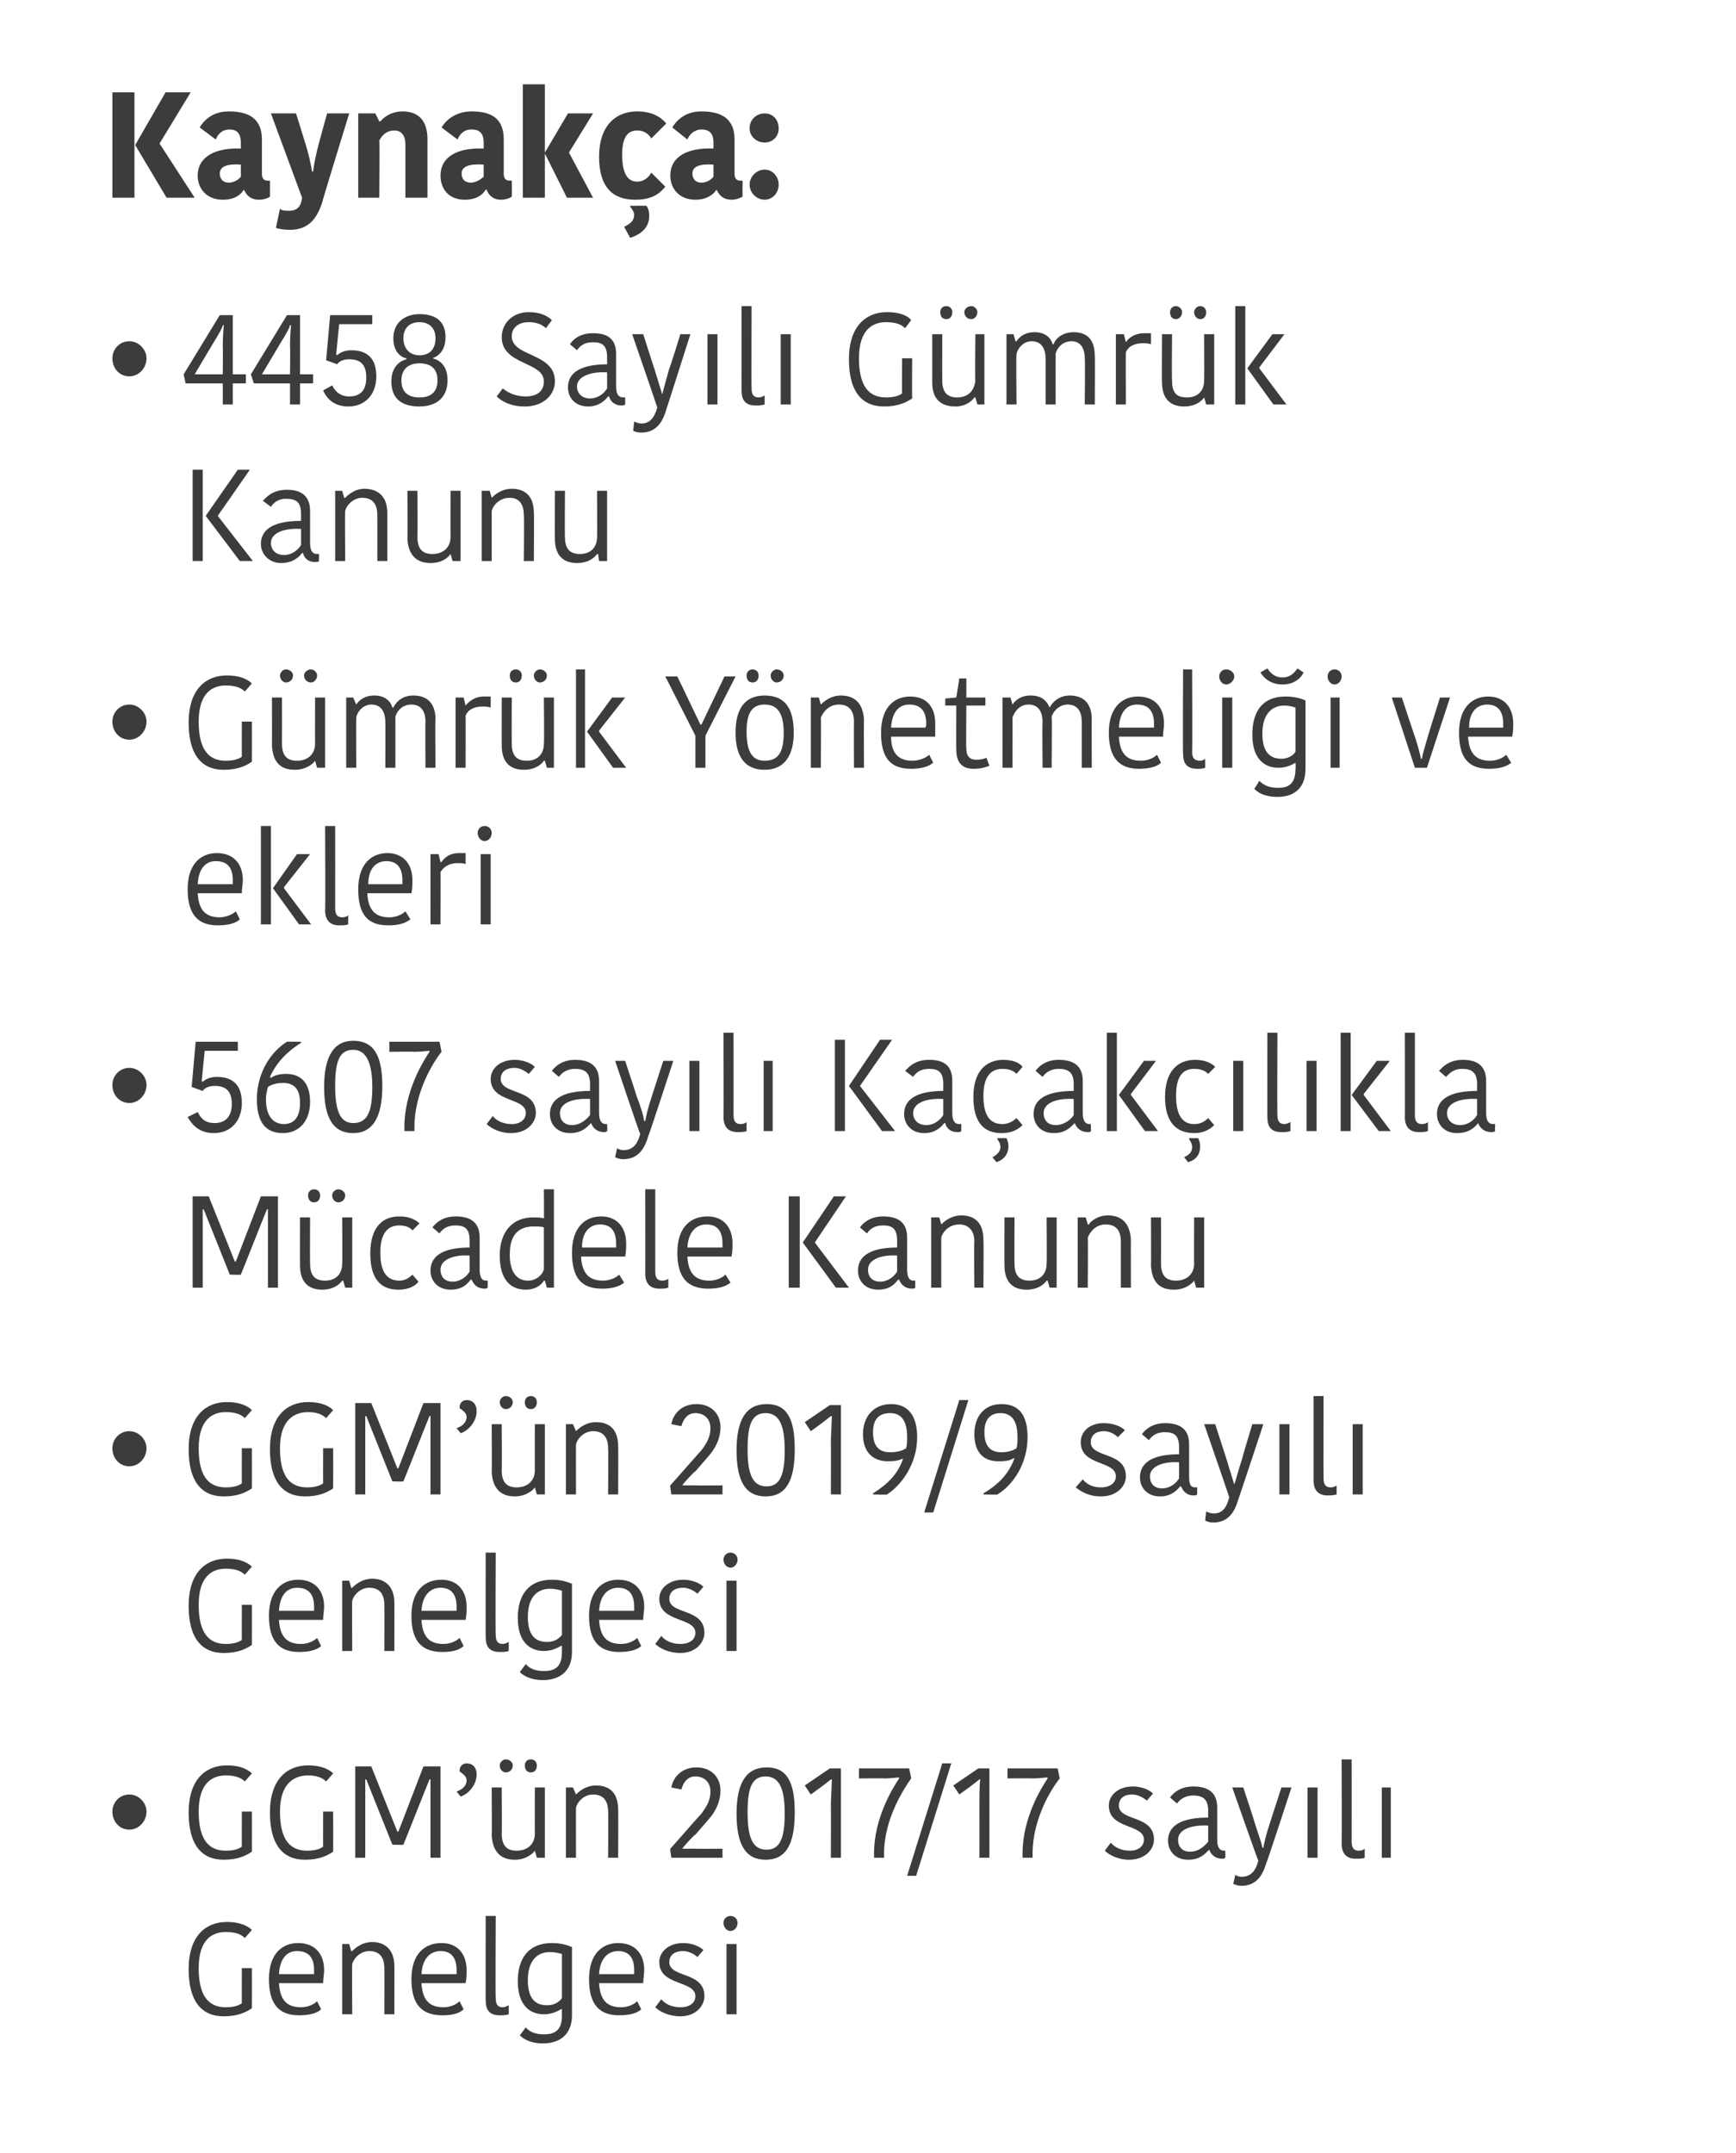
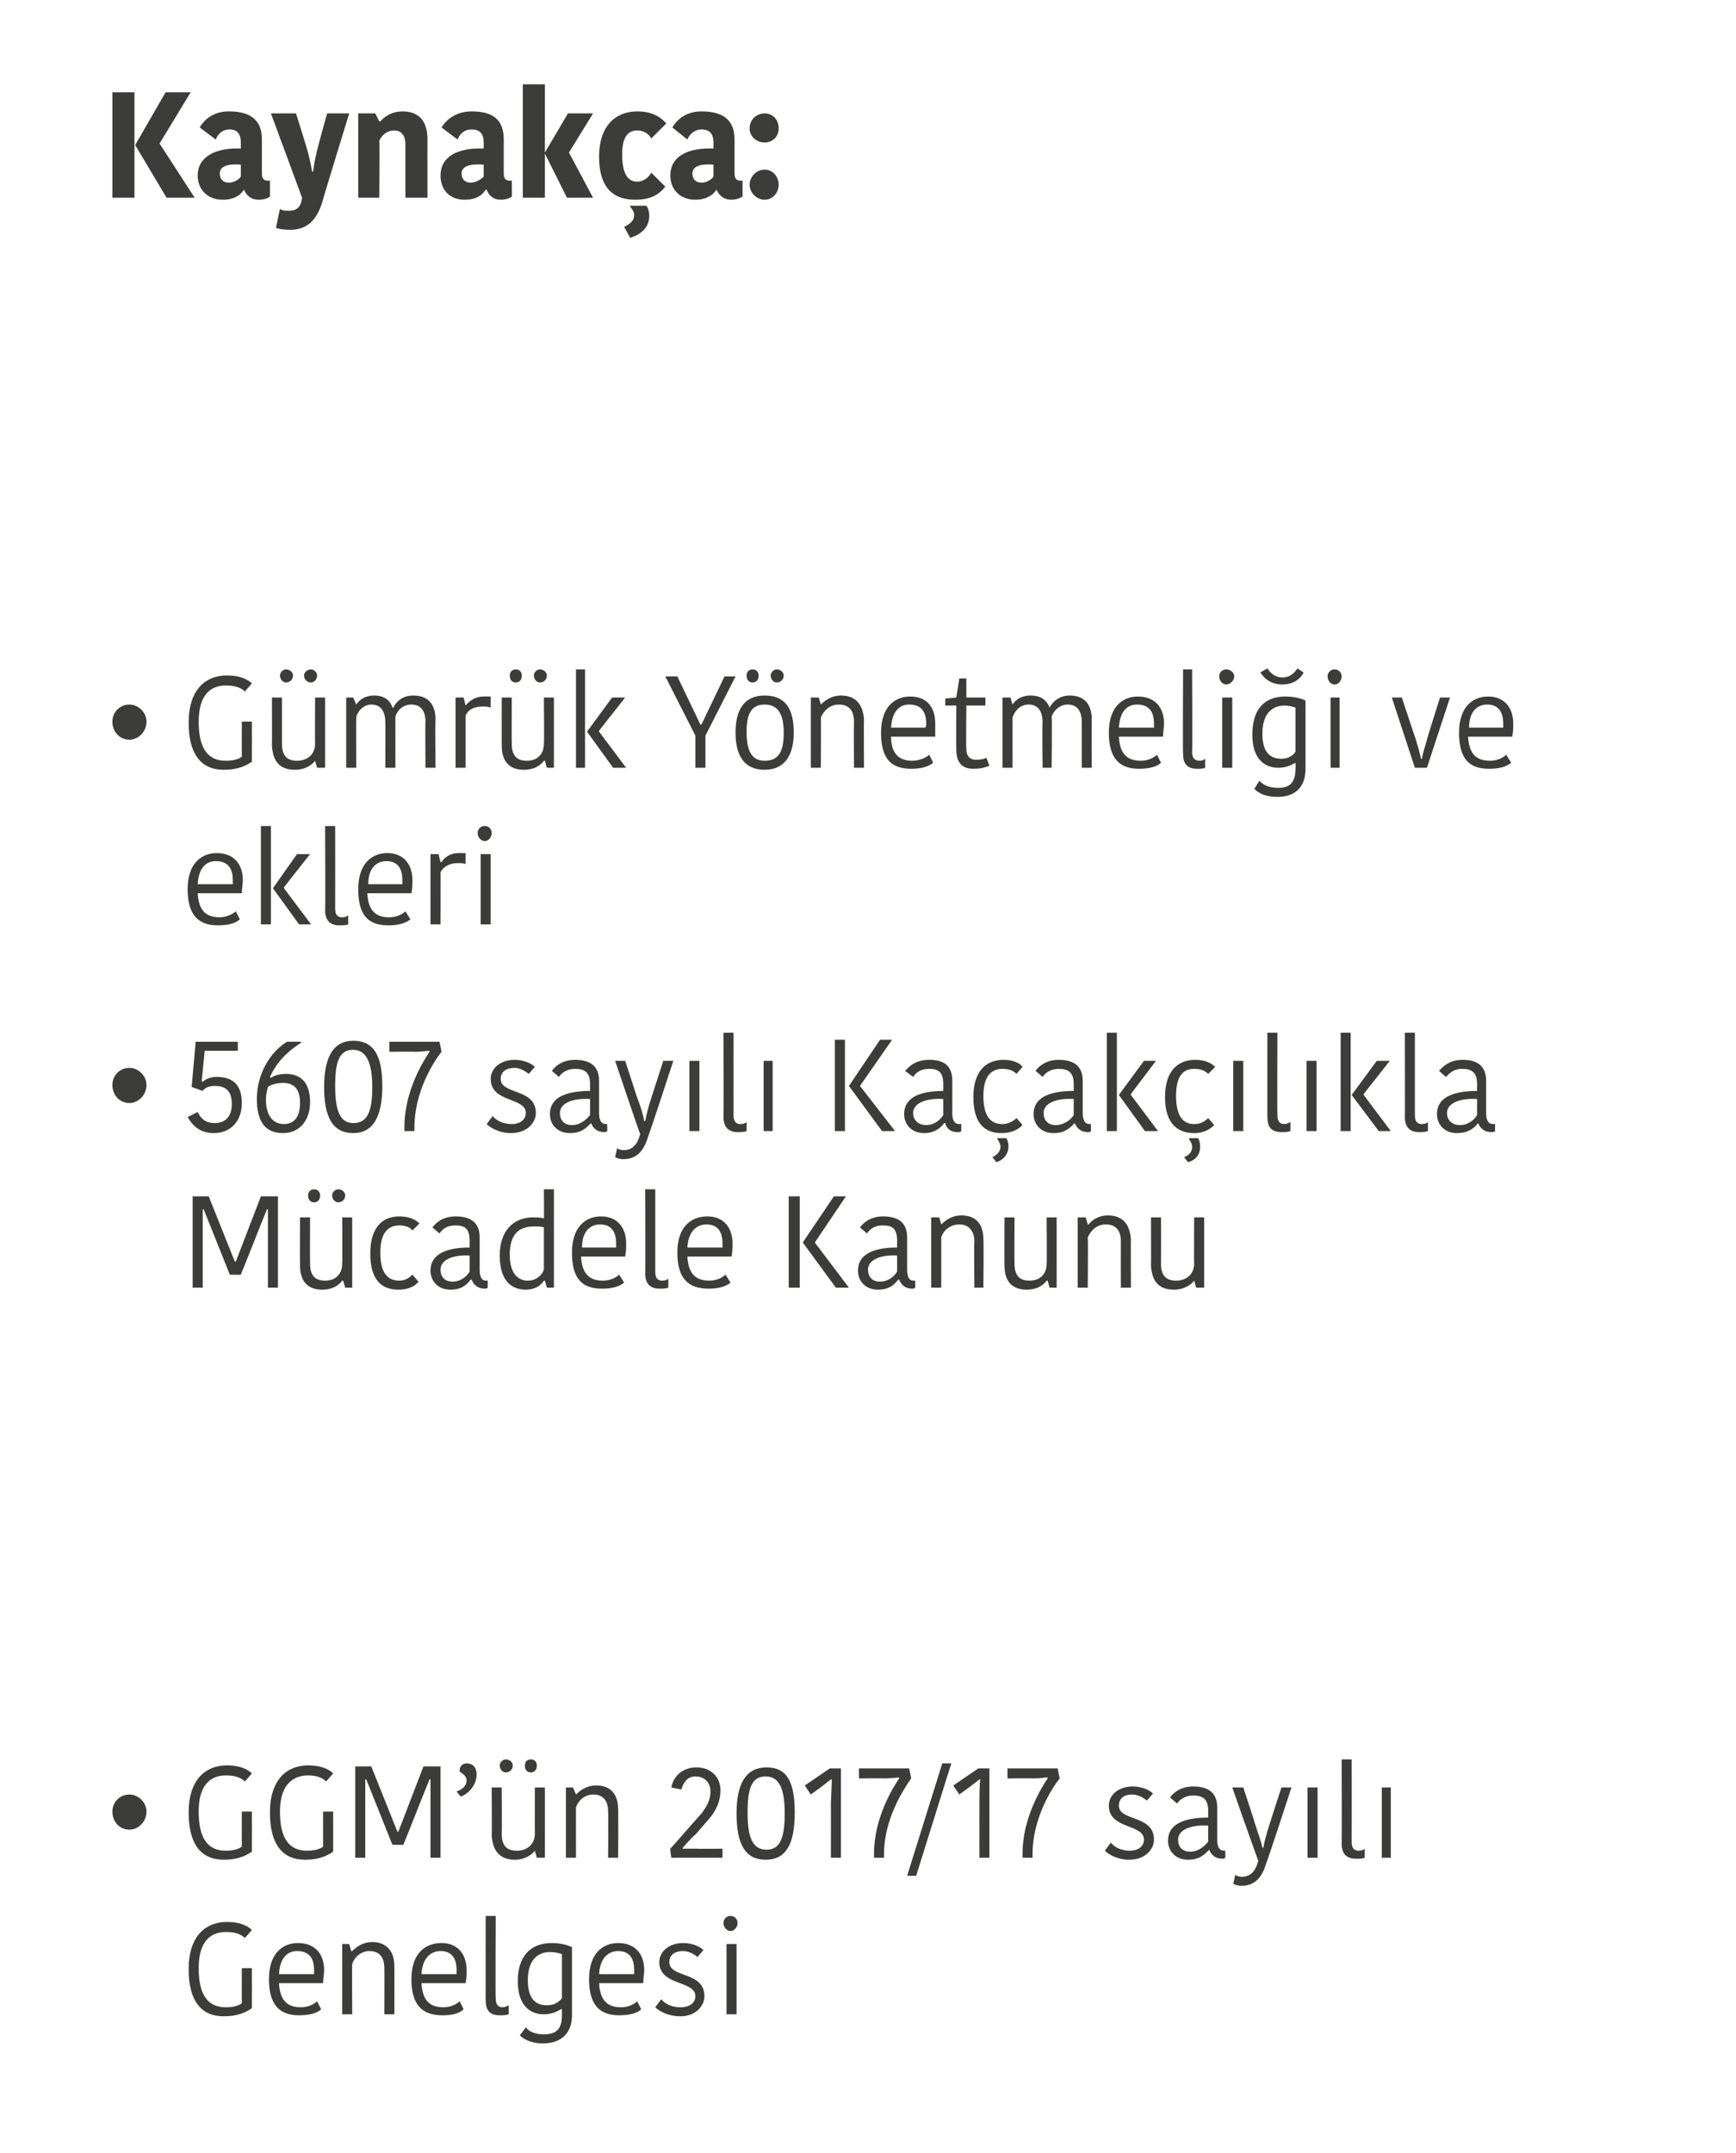
<svg xmlns="http://www.w3.org/2000/svg" version="1.1" width="173px" height="214.5px" viewBox="0 -4 173 214.5" style="top:-4px">
  <desc>Kaynak a: 4458 Say l G mr k Kanunu G mr k Y netmeli i ve ekleri 5607 say l Ka ak l kla M cadele Kanunu GGM’ n 2019...</desc>
  <defs />
  <g id="Polygon350233">
    <path d="M 25.1 188.3 C 25.1 188.3 24.4 189.1 24.4 189.1 C 24 188.7 23.4 188.5 22.5 188.5 C 21.2 188.5 19.8 189.2 19.8 192.1 C 19.8 194.9 20.8 196 22.5 196 C 23.1 196 23.7 195.9 24.1 195.6 C 24.09 195.61 24.1 192.1 24.1 192.1 L 25.1 192.1 C 25.1 192.1 25.11 196.06 25.1 196.1 C 24.5 196.5 23.7 196.9 22.3 196.9 C 20 196.9 18.8 195.3 18.8 192.2 C 18.8 188.9 20.5 187.5 22.6 187.5 C 24.1 187.5 24.8 188 25.1 188.3 Z M 32 196.2 C 31.6 196.6 30.8 196.8 29.8 196.8 C 27.9 196.8 26.8 195.8 26.8 193.2 C 26.8 190.6 28.2 189.6 29.7 189.6 C 31.4 189.6 32.3 190.7 32.3 192.3 C 32.3 192.7 32.2 193.1 32.2 193.6 C 32.2 193.6 27.8 193.6 27.8 193.6 C 27.9 195.3 28.6 196 30 196 C 30.7 196 31.3 195.7 31.6 195.4 C 31.6 195.4 32 196.2 32 196.2 Z M 27.8 192.7 C 27.8 192.7 31.3 192.7 31.3 192.7 C 31.3 192.6 31.3 192.4 31.3 192.3 C 31.3 191.1 30.8 190.4 29.6 190.4 C 28.7 190.4 27.9 191 27.8 192.7 Z M 39.3 196.7 L 38.3 196.7 C 38.3 196.7 38.32 192.11 38.3 192.1 C 38.3 191 37.8 190.4 36.8 190.4 C 36 190.4 35.3 191 35.1 191.7 C 35.07 191.69 35.1 196.7 35.1 196.7 L 34.1 196.7 L 34.1 189.7 L 34.8 189.7 L 35 190.4 C 35 190.4 35.08 190.42 35.1 190.4 C 35.3 190.2 36 189.5 37.1 189.5 C 38.4 189.5 39.3 190.3 39.3 191.9 C 39.31 191.87 39.3 196.7 39.3 196.7 Z M 46.2 196.2 C 45.8 196.6 45.1 196.8 44.1 196.8 C 42.1 196.8 41 195.8 41 193.2 C 41 190.6 42.4 189.6 44 189.6 C 45.6 189.6 46.5 190.7 46.5 192.3 C 46.5 192.7 46.5 193.1 46.4 193.6 C 46.4 193.6 42 193.6 42 193.6 C 42.1 195.3 42.8 196 44.2 196 C 44.9 196 45.5 195.7 45.8 195.4 C 45.8 195.4 46.2 196.2 46.2 196.2 Z M 42 192.7 C 42 192.7 45.5 192.7 45.5 192.7 C 45.5 192.6 45.5 192.4 45.5 192.3 C 45.5 191.1 45 190.4 43.9 190.4 C 43 190.4 42.1 191 42 192.7 Z M 49.4 186.9 C 49.4 186.9 49.36 195.07 49.4 195.1 C 49.4 195.7 49.6 196 50.1 196 C 50.3 196 50.5 195.9 50.7 195.8 C 50.7 195.8 50.7 196.7 50.7 196.7 C 50.4 196.8 50.1 196.8 49.8 196.8 C 48.8 196.8 48.4 196.3 48.4 195.3 C 48.39 195.35 48.4 186.9 48.4 186.9 L 49.4 186.9 Z M 57 196.8 C 57 198.7 55.8 199.6 54.1 199.6 C 52.8 199.6 52.1 199.1 51.8 198.8 C 51.8 198.8 52.4 198 52.4 198 C 52.7 198.4 53.3 198.7 54.2 198.7 C 55.5 198.7 56 198.1 56 196.8 C 55.99 196.8 56 196.2 56 196.2 C 56 196.2 55.94 196.15 55.9 196.2 C 55.7 196.3 55.1 196.7 54.2 196.7 C 52.8 196.7 51.6 195.8 51.6 193.4 C 51.6 191.1 52.7 189.6 55 189.6 C 55.9 189.6 56.5 189.8 57 190 C 57 190 57 196.8 57 196.8 Z M 54.8 190.5 C 53.5 190.5 52.6 191.4 52.6 193.3 C 52.6 195.3 53.5 195.8 54.5 195.8 C 55.1 195.8 55.6 195.6 56 195.1 C 56 195.1 56 190.7 56 190.7 C 55.7 190.6 55.3 190.5 54.8 190.5 Z M 63.9 196.2 C 63.5 196.6 62.7 196.8 61.7 196.8 C 59.8 196.8 58.7 195.8 58.7 193.2 C 58.7 190.6 60.1 189.6 61.6 189.6 C 63.3 189.6 64.2 190.7 64.2 192.3 C 64.2 192.7 64.1 193.1 64.1 193.6 C 64.1 193.6 59.7 193.6 59.7 193.6 C 59.8 195.3 60.5 196 61.9 196 C 62.6 196 63.2 195.7 63.5 195.4 C 63.5 195.4 63.9 196.2 63.9 196.2 Z M 59.7 192.7 C 59.7 192.7 63.2 192.7 63.2 192.7 C 63.2 192.6 63.2 192.4 63.2 192.3 C 63.2 191.1 62.7 190.4 61.6 190.4 C 60.7 190.4 59.8 191 59.7 192.7 Z M 65.7 191.5 C 65.7 190.5 66.6 189.6 68.1 189.6 C 68.9 189.6 69.7 189.9 70.1 190.3 C 70.1 190.3 69.5 191 69.5 191 C 69.2 190.7 68.6 190.4 68.1 190.4 C 67.1 190.4 66.7 190.9 66.7 191.5 C 66.7 193.1 70.2 192.4 70.2 194.9 C 70.2 195.8 69.4 196.9 67.8 196.9 C 66.6 196.9 65.7 196.4 65.3 196 C 65.3 196 65.9 195.2 65.9 195.2 C 66.3 195.7 67 196 67.8 196 C 68.8 196 69.3 195.5 69.3 194.9 C 69.3 193.3 65.7 193.9 65.7 191.5 Z M 72.4 189.7 L 73.4 189.7 L 73.4 196.7 L 72.4 196.7 L 72.4 189.7 Z M 72.8 186.9 C 73.2 186.9 73.5 187.2 73.5 187.6 C 73.5 188 73.2 188.4 72.8 188.4 C 72.4 188.4 72.1 188 72.1 187.6 C 72.1 187.2 72.4 186.9 72.8 186.9 Z " stroke="none" fill="#3c3c3b" />
  </g>
  <g id="Polygon350232">
    <path d="M 12.9 174.8 C 13.8 174.8 14.6 175.6 14.6 176.5 C 14.6 177.5 13.8 178.3 12.9 178.3 C 11.9 178.3 11.2 177.5 11.2 176.5 C 11.2 175.6 11.9 174.8 12.9 174.8 Z M 25.1 172.7 C 25.1 172.7 24.4 173.5 24.4 173.5 C 24 173.1 23.4 172.9 22.5 172.9 C 21.2 172.9 19.8 173.6 19.8 176.5 C 19.8 179.3 20.8 180.4 22.5 180.4 C 23.1 180.4 23.7 180.3 24.1 180 C 24.09 180.01 24.1 176.5 24.1 176.5 L 25.1 176.5 C 25.1 176.5 25.11 180.46 25.1 180.5 C 24.5 180.9 23.7 181.3 22.3 181.3 C 20 181.3 18.8 179.7 18.8 176.6 C 18.8 173.3 20.5 171.9 22.6 171.9 C 24.1 171.9 24.8 172.4 25.1 172.7 Z M 33.2 172.7 C 33.2 172.7 32.5 173.5 32.5 173.5 C 32.1 173.1 31.5 172.9 30.7 172.9 C 29.4 172.9 27.9 173.6 27.9 176.5 C 27.9 179.3 28.9 180.4 30.6 180.4 C 31.2 180.4 31.8 180.3 32.2 180 C 32.19 180.01 32.2 176.5 32.2 176.5 L 33.2 176.5 C 33.2 176.5 33.21 180.46 33.2 180.5 C 32.6 180.9 31.8 181.3 30.4 181.3 C 28.1 181.3 26.9 179.7 26.9 176.6 C 26.9 173.3 28.6 171.9 30.7 171.9 C 32.2 171.9 32.9 172.4 33.2 172.7 Z M 37 172 L 35.4 172 L 35.4 181.1 L 36.4 181.1 L 36.4 173.3 L 36.5 173.3 L 39.1 179.8 C 39.1 179.8 40.17 179.84 40.2 179.8 C 40.9 178.1 42.1 175 42.8 173.3 C 42.8 173.26 42.9 173.3 42.9 173.3 L 42.9 181.1 L 43.9 181.1 L 43.9 172 L 42.2 172 L 39.7 178.5 L 39.6 178.5 L 37 172 Z M 45.5 174.5 C 46.1 174.3 46.5 173.9 46.5 173.4 C 46.5 173 46.2 172.8 45.8 172.5 C 45.8 172.5 45.8 172.4 45.8 172.4 C 45.8 172 46.1 171.7 46.5 171.7 C 47.1 171.7 47.5 172.1 47.5 172.8 C 47.5 173.9 46.6 174.8 45.9 175 C 45.9 175 45.5 174.5 45.5 174.5 Z M 49 174.1 L 50 174.1 C 50 174.1 50.03 178.71 50 178.7 C 50 179.9 50.5 180.4 51.5 180.4 C 52.5 180.4 53.3 179.8 53.3 178.7 C 53.29 178.72 53.3 174.1 53.3 174.1 L 54.3 174.1 L 54.3 181.1 L 53.5 181.1 L 53.3 180.4 C 53.3 180.4 53.26 180.41 53.3 180.4 C 53.1 180.7 52.4 181.3 51.3 181.3 C 49.9 181.3 49.1 180.5 49 178.9 C 49.03 178.91 49 174.1 49 174.1 Z M 50.4 171.3 C 50.8 171.3 51.1 171.6 51.1 171.9 C 51.1 172.3 50.8 172.6 50.4 172.6 C 50.1 172.6 49.8 172.3 49.8 171.9 C 49.8 171.6 50.1 171.3 50.4 171.3 Z M 52.9 171.3 C 53.3 171.3 53.5 171.6 53.5 171.9 C 53.5 172.3 53.3 172.6 52.9 172.6 C 52.5 172.6 52.3 172.3 52.3 171.9 C 52.3 171.6 52.5 171.3 52.9 171.3 Z M 61.6 181.1 L 60.6 181.1 C 60.6 181.1 60.64 176.51 60.6 176.5 C 60.6 175.4 60.1 174.8 59.1 174.8 C 58.3 174.8 57.6 175.4 57.4 176.1 C 57.39 176.09 57.4 181.1 57.4 181.1 L 56.4 181.1 L 56.4 174.1 L 57.1 174.1 L 57.4 174.8 C 57.4 174.8 57.4 174.82 57.4 174.8 C 57.6 174.6 58.3 173.9 59.4 173.9 C 60.8 173.9 61.6 174.7 61.6 176.3 C 61.63 176.27 61.6 181.1 61.6 181.1 Z M 68 180.2 C 68.1 180.2 69.3 180.2 69.4 180.2 C 69.43 180.23 72 180.2 72 180.2 L 72 181.1 L 66.9 181.1 C 66.9 181.1 66.76 180.23 66.8 180.2 C 67 180 69.7 176.9 69.9 176.7 C 70.5 175.9 70.8 175.3 70.8 174.5 C 70.8 173.6 70.2 173 69.3 173 C 68.5 173 68.1 173.6 67.9 174.3 C 67.9 174.3 66.9 174.1 66.9 174.1 C 67.1 173 68 172.1 69.4 172.1 C 70.9 172.1 71.8 173.1 71.8 174.4 C 71.8 175.4 71.4 176.4 70.6 177.3 C 70.5 177.4 69.4 178.7 69.3 178.8 C 69.2 178.8 68 180.1 68 180.2 C 68 180.2 68 180.2 68 180.2 Z M 73.4 176.7 C 73.4 173.6 74.4 172.1 76.4 172.1 C 78.4 172.1 79.2 173.5 79.2 176.6 C 79.2 179.8 78.3 181.3 76.3 181.3 C 74.3 181.3 73.4 179.8 73.4 176.7 Z M 76.4 180.3 C 77.7 180.3 78.2 179.2 78.2 176.7 C 78.2 174.3 77.7 173 76.3 173 C 74.9 173 74.5 174.2 74.5 176.6 C 74.5 179.1 75 180.3 76.4 180.3 Z M 83.8 172.2 L 83.8 181.1 L 82.8 181.1 C 82.8 181.1 82.82 175.74 82.8 175.7 C 82.8 175.6 82.9 173.5 82.9 173.3 C 82.87 173.31 82.8 173.3 82.8 173.3 L 81.9 174 L 80.8 174.8 L 80.2 173.9 L 82.7 172.2 L 83.8 172.2 Z M 89.6 173.1 C 89.4 173.1 88.8 173.2 88.1 173.2 C 88.09 173.17 85.6 173.2 85.6 173.2 L 85.6 172.2 L 90.6 172.2 C 90.6 172.2 90.82 173.21 90.8 173.2 C 90.1 174.2 88.1 177.2 88.1 180.7 C 88.11 180.72 88.1 181.1 88.1 181.1 L 87.1 181.1 C 87.1 181.1 87.11 180.72 87.1 180.7 C 87.1 177.1 89 174.1 89.6 173.2 C 89.6 173.2 89.6 173.1 89.6 173.1 Z M 90.4 182.9 L 91.3 182.9 L 94.8 171.7 L 93.9 171.7 L 90.4 182.9 Z M 98.6 172.2 L 98.6 181.1 L 97.6 181.1 C 97.6 181.1 97.61 175.74 97.6 175.7 C 97.6 175.6 97.6 173.5 97.7 173.3 C 97.66 173.31 97.6 173.3 97.6 173.3 L 96.7 174 L 95.6 174.8 L 95 173.9 L 97.5 172.2 L 98.6 172.2 Z M 104.4 173.1 C 104.2 173.1 103.6 173.2 102.9 173.2 C 102.88 173.17 100.4 173.2 100.4 173.2 L 100.4 172.2 L 105.4 172.2 C 105.4 172.2 105.61 173.21 105.6 173.2 C 104.8 174.2 102.9 177.2 102.9 180.7 C 102.9 180.72 102.9 181.1 102.9 181.1 L 101.9 181.1 C 101.9 181.1 101.91 180.72 101.9 180.7 C 101.9 177.1 103.8 174.1 104.4 173.2 C 104.4 173.2 104.4 173.1 104.4 173.1 Z M 110.5 175.9 C 110.5 174.9 111.4 174 112.9 174 C 113.7 174 114.5 174.3 114.9 174.7 C 114.9 174.7 114.3 175.4 114.3 175.4 C 113.9 175.1 113.4 174.8 112.8 174.8 C 111.9 174.8 111.5 175.3 111.5 175.9 C 111.5 177.5 115 176.8 115 179.3 C 115 180.2 114.2 181.3 112.5 181.3 C 111.4 181.3 110.5 180.8 110.1 180.4 C 110.1 180.4 110.7 179.6 110.7 179.6 C 111.1 180.1 111.8 180.4 112.6 180.4 C 113.5 180.4 114 179.9 114 179.3 C 114 177.7 110.5 178.3 110.5 175.9 Z M 120.4 177.9 C 118.7 177.8 117.4 178.3 117.4 179.3 C 117.4 180 117.8 180.5 118.6 180.5 C 119.4 180.5 120 180 120.4 179.5 C 120.4 179.5 120.4 177.9 120.4 177.9 Z M 121.3 176.1 C 121.3 176.1 121.3 179.3 121.3 179.3 C 121.3 180 121.5 180.4 122 180.4 C 121.96 180.38 122.1 180.4 122.1 180.4 C 122.1 180.4 122.13 181.12 122.1 181.1 C 122 181.2 121.9 181.2 121.8 181.2 C 121.1 181.2 120.7 180.8 120.5 180.3 C 120.5 180.3 120.5 180.3 120.5 180.3 C 120.1 180.7 119.6 181.3 118.4 181.3 C 117.1 181.3 116.4 180.4 116.4 179.4 C 116.4 177.8 117.9 177.1 120.4 177.1 C 120.4 177.1 120.4 176.4 120.4 176.4 C 120.4 175.2 119.8 174.9 118.9 174.9 C 118 174.9 117.5 175.4 117.3 175.7 C 117.3 175.7 116.6 175.1 116.6 175.1 C 116.8 174.8 117.5 174 118.9 174 C 120.4 174 121.3 174.6 121.3 176.1 Z M 123.1 182.8 C 123.2 182.9 123.5 183 123.7 183 C 124.6 183 125.1 182.5 125.4 181.4 C 125.36 181.4 122.8 174.1 122.8 174.1 L 123.9 174.1 C 123.9 174.1 125.04 177.55 125 177.5 C 125.4 178.8 125.7 179.5 125.8 180.1 C 125.8 180.1 125.9 180.1 125.9 180.1 C 126 179.6 126.1 179 126.6 177.5 C 126.58 177.55 127.7 174.1 127.7 174.1 L 128.7 174.1 C 128.7 174.1 126.24 181.64 126.2 181.6 C 125.8 183 125.1 183.9 123.7 183.9 C 123.4 183.9 123.1 183.8 122.9 183.7 C 122.9 183.7 123.1 182.8 123.1 182.8 Z M 130.3 174.1 L 131.3 174.1 L 131.3 181.1 L 130.3 181.1 L 130.3 174.1 Z M 134.7 171.3 C 134.7 171.3 134.71 179.47 134.7 179.5 C 134.7 180.1 134.9 180.4 135.4 180.4 C 135.7 180.4 135.9 180.3 136 180.2 C 136 180.2 136 181.1 136 181.1 C 135.8 181.2 135.4 181.2 135.1 181.2 C 134.2 181.2 133.7 180.7 133.7 179.7 C 133.73 179.75 133.7 171.3 133.7 171.3 L 134.7 171.3 Z M 137.7 174.1 L 138.6 174.1 L 138.6 181.1 L 137.7 181.1 L 137.7 174.1 Z " stroke="none" fill="#3c3c3b" />
  </g>
  <g id="Polygon350231">
-     <path d="M 25.1 152.1 C 25.1 152.1 24.4 152.9 24.4 152.9 C 24 152.5 23.4 152.3 22.5 152.3 C 21.2 152.3 19.8 153 19.8 155.9 C 19.8 158.7 20.8 159.8 22.5 159.8 C 23.1 159.8 23.7 159.7 24.1 159.4 C 24.09 159.41 24.1 155.9 24.1 155.9 L 25.1 155.9 C 25.1 155.9 25.11 159.86 25.1 159.9 C 24.5 160.3 23.7 160.7 22.3 160.7 C 20 160.7 18.8 159.1 18.8 156 C 18.8 152.7 20.5 151.3 22.6 151.3 C 24.1 151.3 24.8 151.8 25.1 152.1 Z M 32 160 C 31.6 160.4 30.8 160.6 29.8 160.6 C 27.9 160.6 26.8 159.6 26.8 157 C 26.8 154.4 28.2 153.4 29.7 153.4 C 31.4 153.4 32.3 154.5 32.3 156.1 C 32.3 156.5 32.2 156.9 32.2 157.4 C 32.2 157.4 27.8 157.4 27.8 157.4 C 27.9 159.1 28.6 159.8 30 159.8 C 30.7 159.8 31.3 159.5 31.6 159.2 C 31.6 159.2 32 160 32 160 Z M 27.8 156.5 C 27.8 156.5 31.3 156.5 31.3 156.5 C 31.3 156.4 31.3 156.2 31.3 156.1 C 31.3 154.9 30.8 154.2 29.6 154.2 C 28.7 154.2 27.9 154.8 27.8 156.5 Z M 39.3 160.5 L 38.3 160.5 C 38.3 160.5 38.32 155.91 38.3 155.9 C 38.3 154.8 37.8 154.2 36.8 154.2 C 36 154.2 35.3 154.8 35.1 155.5 C 35.07 155.49 35.1 160.5 35.1 160.5 L 34.1 160.5 L 34.1 153.5 L 34.8 153.5 L 35 154.2 C 35 154.2 35.08 154.22 35.1 154.2 C 35.3 154 36 153.3 37.1 153.3 C 38.4 153.3 39.3 154.1 39.3 155.7 C 39.31 155.67 39.3 160.5 39.3 160.5 Z M 46.2 160 C 45.8 160.4 45.1 160.6 44.1 160.6 C 42.1 160.6 41 159.6 41 157 C 41 154.4 42.4 153.4 44 153.4 C 45.6 153.4 46.5 154.5 46.5 156.1 C 46.5 156.5 46.5 156.9 46.4 157.4 C 46.4 157.4 42 157.4 42 157.4 C 42.1 159.1 42.8 159.8 44.2 159.8 C 44.9 159.8 45.5 159.5 45.8 159.2 C 45.8 159.2 46.2 160 46.2 160 Z M 42 156.5 C 42 156.5 45.5 156.5 45.5 156.5 C 45.5 156.4 45.5 156.2 45.5 156.1 C 45.5 154.9 45 154.2 43.9 154.2 C 43 154.2 42.1 154.8 42 156.5 Z M 49.4 150.7 C 49.4 150.7 49.36 158.87 49.4 158.9 C 49.4 159.5 49.6 159.8 50.1 159.8 C 50.3 159.8 50.5 159.7 50.7 159.6 C 50.7 159.6 50.7 160.5 50.7 160.5 C 50.4 160.6 50.1 160.6 49.8 160.6 C 48.8 160.6 48.4 160.1 48.4 159.1 C 48.39 159.15 48.4 150.7 48.4 150.7 L 49.4 150.7 Z M 57 160.6 C 57 162.5 55.8 163.4 54.1 163.4 C 52.8 163.4 52.1 162.9 51.8 162.6 C 51.8 162.6 52.4 161.8 52.4 161.8 C 52.7 162.2 53.3 162.5 54.2 162.5 C 55.5 162.5 56 161.9 56 160.6 C 55.99 160.6 56 160 56 160 C 56 160 55.94 159.95 55.9 160 C 55.7 160.1 55.1 160.5 54.2 160.5 C 52.8 160.5 51.6 159.6 51.6 157.2 C 51.6 154.9 52.7 153.4 55 153.4 C 55.9 153.4 56.5 153.6 57 153.8 C 57 153.8 57 160.6 57 160.6 Z M 54.8 154.3 C 53.5 154.3 52.6 155.2 52.6 157.1 C 52.6 159.1 53.5 159.6 54.5 159.6 C 55.1 159.6 55.6 159.4 56 158.9 C 56 158.9 56 154.5 56 154.5 C 55.7 154.4 55.3 154.3 54.8 154.3 Z M 63.9 160 C 63.5 160.4 62.7 160.6 61.7 160.6 C 59.8 160.6 58.7 159.6 58.7 157 C 58.7 154.4 60.1 153.4 61.6 153.4 C 63.3 153.4 64.2 154.5 64.2 156.1 C 64.2 156.5 64.1 156.9 64.1 157.4 C 64.1 157.4 59.7 157.4 59.7 157.4 C 59.8 159.1 60.5 159.8 61.9 159.8 C 62.6 159.8 63.2 159.5 63.5 159.2 C 63.5 159.2 63.9 160 63.9 160 Z M 59.7 156.5 C 59.7 156.5 63.2 156.5 63.2 156.5 C 63.2 156.4 63.2 156.2 63.2 156.1 C 63.2 154.9 62.7 154.2 61.6 154.2 C 60.7 154.2 59.8 154.8 59.7 156.5 Z M 65.7 155.3 C 65.7 154.3 66.6 153.4 68.1 153.4 C 68.9 153.4 69.7 153.7 70.1 154.1 C 70.1 154.1 69.5 154.8 69.5 154.8 C 69.2 154.5 68.6 154.2 68.1 154.2 C 67.1 154.2 66.7 154.7 66.7 155.3 C 66.7 156.9 70.2 156.2 70.2 158.7 C 70.2 159.6 69.4 160.7 67.8 160.7 C 66.6 160.7 65.7 160.2 65.3 159.8 C 65.3 159.8 65.9 159 65.9 159 C 66.3 159.5 67 159.8 67.8 159.8 C 68.8 159.8 69.3 159.3 69.3 158.7 C 69.3 157.1 65.7 157.7 65.7 155.3 Z M 72.4 153.5 L 73.4 153.5 L 73.4 160.5 L 72.4 160.5 L 72.4 153.5 Z M 72.8 150.7 C 73.2 150.7 73.5 151 73.5 151.4 C 73.5 151.8 73.2 152.2 72.8 152.2 C 72.4 152.2 72.1 151.8 72.1 151.4 C 72.1 151 72.4 150.7 72.8 150.7 Z " stroke="none" fill="#3c3c3b" />
-   </g>
+     </g>
  <g id="Polygon350230">
-     <path d="M 12.9 138.6 C 13.8 138.6 14.6 139.4 14.6 140.3 C 14.6 141.3 13.8 142.1 12.9 142.1 C 11.9 142.1 11.2 141.3 11.2 140.3 C 11.2 139.4 11.9 138.6 12.9 138.6 Z M 25.1 136.5 C 25.1 136.5 24.4 137.3 24.4 137.3 C 24 136.9 23.4 136.7 22.5 136.7 C 21.2 136.7 19.8 137.4 19.8 140.3 C 19.8 143.1 20.8 144.2 22.5 144.2 C 23.1 144.2 23.7 144.1 24.1 143.8 C 24.09 143.81 24.1 140.3 24.1 140.3 L 25.1 140.3 C 25.1 140.3 25.11 144.26 25.1 144.3 C 24.5 144.7 23.7 145.1 22.3 145.1 C 20 145.1 18.8 143.5 18.8 140.4 C 18.8 137.1 20.5 135.7 22.6 135.7 C 24.1 135.7 24.8 136.2 25.1 136.5 Z M 33.2 136.5 C 33.2 136.5 32.5 137.3 32.5 137.3 C 32.1 136.9 31.5 136.7 30.7 136.7 C 29.4 136.7 27.9 137.4 27.9 140.3 C 27.9 143.1 28.9 144.2 30.6 144.2 C 31.2 144.2 31.8 144.1 32.2 143.8 C 32.19 143.81 32.2 140.3 32.2 140.3 L 33.2 140.3 C 33.2 140.3 33.21 144.26 33.2 144.3 C 32.6 144.7 31.8 145.1 30.4 145.1 C 28.1 145.1 26.9 143.5 26.9 140.4 C 26.9 137.1 28.6 135.7 30.7 135.7 C 32.2 135.7 32.9 136.2 33.2 136.5 Z M 37 135.8 L 35.4 135.8 L 35.4 144.9 L 36.4 144.9 L 36.4 137.1 L 36.5 137.1 L 39.1 143.6 C 39.1 143.6 40.17 143.64 40.2 143.6 C 40.9 141.9 42.1 138.8 42.8 137.1 C 42.8 137.06 42.9 137.1 42.9 137.1 L 42.9 144.9 L 43.9 144.9 L 43.9 135.8 L 42.2 135.8 L 39.7 142.3 L 39.6 142.3 L 37 135.8 Z M 45.5 138.3 C 46.1 138.1 46.5 137.7 46.5 137.2 C 46.5 136.8 46.2 136.6 45.8 136.3 C 45.8 136.3 45.8 136.2 45.8 136.2 C 45.8 135.8 46.1 135.5 46.5 135.5 C 47.1 135.5 47.5 135.9 47.5 136.6 C 47.5 137.7 46.6 138.6 45.9 138.8 C 45.9 138.8 45.5 138.3 45.5 138.3 Z M 49 137.9 L 50 137.9 C 50 137.9 50.03 142.51 50 142.5 C 50 143.7 50.5 144.2 51.5 144.2 C 52.5 144.2 53.3 143.6 53.3 142.5 C 53.29 142.52 53.3 137.9 53.3 137.9 L 54.3 137.9 L 54.3 144.9 L 53.5 144.9 L 53.3 144.2 C 53.3 144.2 53.26 144.21 53.3 144.2 C 53.1 144.5 52.4 145.1 51.3 145.1 C 49.9 145.1 49.1 144.3 49 142.7 C 49.03 142.71 49 137.9 49 137.9 Z M 50.4 135.1 C 50.8 135.1 51.1 135.4 51.1 135.7 C 51.1 136.1 50.8 136.4 50.4 136.4 C 50.1 136.4 49.8 136.1 49.8 135.7 C 49.8 135.4 50.1 135.1 50.4 135.1 Z M 52.9 135.1 C 53.3 135.1 53.5 135.4 53.5 135.7 C 53.5 136.1 53.3 136.4 52.9 136.4 C 52.5 136.4 52.3 136.1 52.3 135.7 C 52.3 135.4 52.5 135.1 52.9 135.1 Z M 61.6 144.9 L 60.6 144.9 C 60.6 144.9 60.64 140.31 60.6 140.3 C 60.6 139.2 60.1 138.6 59.1 138.6 C 58.3 138.6 57.6 139.2 57.4 139.9 C 57.39 139.89 57.4 144.9 57.4 144.9 L 56.4 144.9 L 56.4 137.9 L 57.1 137.9 L 57.4 138.6 C 57.4 138.6 57.4 138.62 57.4 138.6 C 57.6 138.4 58.3 137.7 59.4 137.7 C 60.8 137.7 61.6 138.5 61.6 140.1 C 61.63 140.07 61.6 144.9 61.6 144.9 Z M 68 144 C 68.1 144 69.3 144 69.4 144 C 69.43 144.03 72 144 72 144 L 72 144.9 L 66.9 144.9 C 66.9 144.9 66.76 144.03 66.8 144 C 67 143.8 69.7 140.7 69.9 140.5 C 70.5 139.7 70.8 139.1 70.8 138.3 C 70.8 137.4 70.2 136.8 69.3 136.8 C 68.5 136.8 68.1 137.4 67.9 138.1 C 67.9 138.1 66.9 137.9 66.9 137.9 C 67.1 136.8 68 135.9 69.4 135.9 C 70.9 135.9 71.8 136.9 71.8 138.2 C 71.8 139.2 71.4 140.2 70.6 141.1 C 70.5 141.2 69.4 142.5 69.3 142.6 C 69.2 142.6 68 143.9 68 144 C 68 144 68 144 68 144 Z M 73.4 140.5 C 73.4 137.4 74.4 135.9 76.4 135.9 C 78.4 135.9 79.2 137.3 79.2 140.4 C 79.2 143.6 78.3 145.1 76.3 145.1 C 74.3 145.1 73.4 143.6 73.4 140.5 Z M 76.4 144.1 C 77.7 144.1 78.2 143 78.2 140.5 C 78.2 138.1 77.7 136.8 76.3 136.8 C 74.9 136.8 74.5 138 74.5 140.4 C 74.5 142.9 75 144.1 76.4 144.1 Z M 83.8 136 L 83.8 144.9 L 82.8 144.9 C 82.8 144.9 82.82 139.54 82.8 139.5 C 82.8 139.4 82.9 137.3 82.9 137.1 C 82.87 137.11 82.8 137.1 82.8 137.1 L 81.9 137.8 L 80.8 138.6 L 80.2 137.7 L 82.7 136 L 83.8 136 Z M 90 141.3 C 89.7 141.5 89.2 141.6 88.5 141.6 C 87.1 141.6 86 140.8 86 138.9 C 86 137 87.2 135.9 88.8 135.9 C 90.6 135.9 91.4 137.2 91.4 139.2 C 91.4 141.9 89.8 144 88.4 144.9 C 88.41 144.95 87 144.9 87 144.9 C 87 144.9 86.97 144.83 87 144.8 C 88.4 143.9 89.5 142.9 90 141.3 C 90 141.3 90 141.3 90 141.3 Z M 90.3 140.3 C 90.4 139.9 90.4 139.6 90.4 139.2 C 90.4 137.4 89.7 136.8 88.7 136.8 C 87.6 136.8 87 137.4 87 138.7 C 87 140.1 87.6 140.7 88.7 140.7 C 89.5 140.7 90 140.5 90.3 140.3 Z M 92.1 146.7 L 93 146.7 L 96.5 135.5 L 95.6 135.5 L 92.1 146.7 Z M 101 141.3 C 100.7 141.5 100.3 141.6 99.5 141.6 C 98.1 141.6 97.1 140.8 97.1 138.9 C 97.1 137 98.2 135.9 99.8 135.9 C 101.7 135.9 102.4 137.2 102.4 139.2 C 102.4 141.9 100.9 144 99.4 144.9 C 99.45 144.95 98 144.9 98 144.9 C 98 144.9 98.01 144.83 98 144.8 C 99.5 143.9 100.5 142.9 101.1 141.3 C 101.1 141.3 101 141.3 101 141.3 Z M 101.3 140.3 C 101.4 139.9 101.4 139.6 101.4 139.2 C 101.4 137.4 100.7 136.8 99.7 136.8 C 98.7 136.8 98.1 137.4 98.1 138.7 C 98.1 140.1 98.7 140.7 99.8 140.7 C 100.5 140.7 101 140.5 101.3 140.3 Z M 107.7 139.7 C 107.7 138.7 108.5 137.8 110 137.8 C 110.9 137.8 111.7 138.1 112.1 138.5 C 112.1 138.5 111.4 139.2 111.4 139.2 C 111.1 138.9 110.6 138.6 110 138.6 C 109.1 138.6 108.7 139.1 108.7 139.7 C 108.7 141.3 112.2 140.6 112.2 143.1 C 112.2 144 111.4 145.1 109.7 145.1 C 108.5 145.1 107.7 144.6 107.2 144.2 C 107.2 144.2 107.9 143.4 107.9 143.4 C 108.3 143.9 108.9 144.2 109.7 144.2 C 110.7 144.2 111.2 143.7 111.2 143.1 C 111.2 141.5 107.7 142.1 107.7 139.7 Z M 117.5 141.7 C 115.9 141.6 114.6 142.1 114.6 143.1 C 114.6 143.8 115 144.3 115.8 144.3 C 116.6 144.3 117.2 143.8 117.5 143.3 C 117.5 143.3 117.5 141.7 117.5 141.7 Z M 118.5 139.9 C 118.5 139.9 118.5 143.1 118.5 143.1 C 118.5 143.8 118.6 144.2 119.1 144.2 C 119.13 144.18 119.3 144.2 119.3 144.2 C 119.3 144.2 119.31 144.92 119.3 144.9 C 119.2 145 119.1 145 118.9 145 C 118.3 145 117.9 144.6 117.7 144.1 C 117.7 144.1 117.6 144.1 117.6 144.1 C 117.3 144.5 116.7 145.1 115.6 145.1 C 114.3 145.1 113.6 144.2 113.6 143.2 C 113.6 141.6 115.1 140.9 117.5 140.9 C 117.5 140.9 117.5 140.2 117.5 140.2 C 117.5 139 117 138.7 116.1 138.7 C 115.1 138.7 114.7 139.2 114.5 139.5 C 114.5 139.5 113.8 138.9 113.8 138.9 C 114 138.6 114.7 137.8 116.1 137.8 C 117.6 137.8 118.5 138.4 118.5 139.9 Z M 120.2 146.6 C 120.4 146.7 120.7 146.8 120.9 146.8 C 121.8 146.8 122.2 146.3 122.5 145.2 C 122.53 145.2 120 137.9 120 137.9 L 121.1 137.9 C 121.1 137.9 122.21 141.35 122.2 141.3 C 122.6 142.6 122.8 143.3 123 143.9 C 123 143.9 123 143.9 123 143.9 C 123.2 143.4 123.3 142.8 123.8 141.3 C 123.75 141.35 124.8 137.9 124.8 137.9 L 125.9 137.9 C 125.9 137.9 123.41 145.44 123.4 145.4 C 123 146.8 122.3 147.7 120.9 147.7 C 120.5 147.7 120.3 147.6 120.1 147.5 C 120.1 147.5 120.2 146.6 120.2 146.6 Z M 127.5 137.9 L 128.5 137.9 L 128.5 144.9 L 127.5 144.9 L 127.5 137.9 Z M 131.9 135.1 C 131.9 135.1 131.88 143.27 131.9 143.3 C 131.9 143.9 132.1 144.2 132.6 144.2 C 132.9 144.2 133.1 144.1 133.2 144 C 133.2 144 133.2 144.9 133.2 144.9 C 132.9 145 132.6 145 132.3 145 C 131.4 145 130.9 144.5 130.9 143.5 C 130.9 143.55 130.9 135.1 130.9 135.1 L 131.9 135.1 Z M 134.8 137.9 L 135.8 137.9 L 135.8 144.9 L 134.8 144.9 L 134.8 137.9 Z " stroke="none" fill="#3c3c3b" />
-   </g>
+     </g>
  <g id="Polygon350229">
    <path d="M 20.8 115.2 L 19.2 115.2 L 19.2 124.3 L 20.2 124.3 L 20.2 116.5 L 20.3 116.5 L 22.9 123 C 22.9 123 23.96 123.04 24 123 C 24.7 121.3 25.9 118.2 26.6 116.5 C 26.6 116.46 26.7 116.5 26.7 116.5 L 26.7 124.3 L 27.7 124.3 L 27.7 115.2 L 26 115.2 L 23.5 121.7 L 23.4 121.7 L 20.8 115.2 Z M 29.9 117.3 L 30.9 117.3 C 30.9 117.3 30.88 121.91 30.9 121.9 C 30.9 123.1 31.4 123.6 32.4 123.6 C 33.4 123.6 34.1 123 34.1 121.9 C 34.14 121.92 34.1 117.3 34.1 117.3 L 35.1 117.3 L 35.1 124.3 L 34.4 124.3 L 34.2 123.6 C 34.2 123.6 34.12 123.61 34.1 123.6 C 33.9 123.9 33.3 124.5 32.1 124.5 C 30.7 124.5 29.9 123.7 29.9 122.1 C 29.89 122.11 29.9 117.3 29.9 117.3 Z M 31.3 114.5 C 31.7 114.5 31.9 114.8 31.9 115.1 C 31.9 115.5 31.7 115.8 31.3 115.8 C 30.9 115.8 30.7 115.5 30.7 115.1 C 30.7 114.8 30.9 114.5 31.3 114.5 Z M 33.7 114.5 C 34.1 114.5 34.4 114.8 34.4 115.1 C 34.4 115.5 34.1 115.8 33.7 115.8 C 33.4 115.8 33.1 115.5 33.1 115.1 C 33.1 114.8 33.4 114.5 33.7 114.5 Z M 39.8 117.2 C 40.9 117.2 41.5 117.6 41.8 117.9 C 41.8 117.9 41.1 118.6 41.1 118.6 C 40.9 118.3 40.4 118.1 39.8 118.1 C 38.7 118.1 37.9 118.8 37.9 120.8 C 37.9 122.8 38.6 123.6 39.8 123.6 C 40.4 123.6 40.8 123.3 41.1 123 C 41.1 123 41.7 123.7 41.7 123.7 C 41.5 124 40.9 124.5 39.7 124.5 C 38 124.5 36.9 123.5 36.9 120.9 C 36.9 118.3 38.1 117.2 39.8 117.2 Z M 46.8 121.1 C 45.2 121 43.9 121.5 43.9 122.5 C 43.9 123.2 44.3 123.7 45.1 123.7 C 45.9 123.7 46.5 123.2 46.8 122.7 C 46.8 122.7 46.8 121.1 46.8 121.1 Z M 47.8 119.3 C 47.8 119.3 47.8 122.5 47.8 122.5 C 47.8 123.2 48 123.6 48.4 123.6 C 48.43 123.58 48.6 123.6 48.6 123.6 C 48.6 123.6 48.61 124.32 48.6 124.3 C 48.5 124.4 48.4 124.4 48.3 124.4 C 47.6 124.4 47.2 124 47 123.5 C 47 123.5 46.9 123.5 46.9 123.5 C 46.6 123.9 46.1 124.5 44.9 124.5 C 43.6 124.5 42.9 123.6 42.9 122.6 C 42.9 121 44.4 120.3 46.8 120.3 C 46.8 120.3 46.8 119.6 46.8 119.6 C 46.8 118.4 46.3 118.1 45.4 118.1 C 44.4 118.1 44 118.6 43.8 118.9 C 43.8 118.9 43.1 118.3 43.1 118.3 C 43.3 118 44 117.2 45.4 117.2 C 46.9 117.2 47.8 117.8 47.8 119.3 Z M 54.2 114.5 L 55.2 114.5 L 55.2 124.3 L 54.5 124.3 L 54.3 123.6 C 54.3 123.6 54.21 123.64 54.2 123.6 C 53.9 124.1 53.3 124.5 52.4 124.5 C 50.8 124.5 49.8 123.4 49.8 121.1 C 49.8 118.6 51.2 117.3 53.1 117.3 C 53.5 117.3 53.9 117.3 54.2 117.4 C 54.23 117.4 54.2 114.5 54.2 114.5 Z M 54.2 122.5 C 54.2 122.5 54.2 118.3 54.2 118.3 C 54 118.2 53.5 118.2 53.2 118.2 C 51.6 118.2 50.8 119.1 50.8 121 C 50.8 123 51.7 123.6 52.6 123.6 C 53.4 123.6 54 123.1 54.2 122.5 Z M 62.2 123.8 C 61.7 124.2 61 124.4 60 124.4 C 58 124.4 57 123.4 57 120.8 C 57 118.2 58.4 117.2 59.9 117.2 C 61.5 117.2 62.4 118.3 62.4 119.9 C 62.4 120.3 62.4 120.7 62.3 121.2 C 62.3 121.2 57.9 121.2 57.9 121.2 C 58 122.9 58.7 123.6 60.1 123.6 C 60.8 123.6 61.4 123.3 61.7 123 C 61.7 123 62.2 123.8 62.2 123.8 Z M 58 120.3 C 58 120.3 61.4 120.3 61.4 120.3 C 61.4 120.2 61.4 120 61.4 119.9 C 61.4 118.7 60.9 118 59.8 118 C 58.9 118 58 118.6 58 120.3 Z M 65.3 114.5 C 65.3 114.5 65.3 122.67 65.3 122.7 C 65.3 123.3 65.5 123.6 66 123.6 C 66.3 123.6 66.5 123.5 66.6 123.4 C 66.6 123.4 66.6 124.3 66.6 124.3 C 66.3 124.4 66 124.4 65.7 124.4 C 64.8 124.4 64.3 123.9 64.3 122.9 C 64.32 122.95 64.3 114.5 64.3 114.5 L 65.3 114.5 Z M 72.8 123.8 C 72.3 124.2 71.6 124.4 70.6 124.4 C 68.6 124.4 67.5 123.4 67.5 120.8 C 67.5 118.2 68.9 117.2 70.5 117.2 C 72.1 117.2 73 118.3 73 119.9 C 73 120.3 73 120.7 72.9 121.2 C 72.9 121.2 68.5 121.2 68.5 121.2 C 68.6 122.9 69.3 123.6 70.7 123.6 C 71.4 123.6 72 123.3 72.3 123 C 72.3 123 72.8 123.8 72.8 123.8 Z M 68.5 120.3 C 68.5 120.3 72 120.3 72 120.3 C 72 120.2 72 120 72 119.9 C 72 118.7 71.5 118 70.4 118 C 69.5 118 68.6 118.6 68.5 120.3 Z M 79.7 124.3 L 78.6 124.3 L 78.6 115.2 L 79.7 115.2 L 79.7 124.3 Z M 83.1 115.2 L 84.3 115.2 L 81.2 119.8 L 84.6 124.3 L 83.3 124.3 L 80 119.8 L 80 119.8 L 83.1 115.2 Z M 89.4 121.1 C 87.8 121 86.5 121.5 86.5 122.5 C 86.5 123.2 86.9 123.7 87.7 123.7 C 88.5 123.7 89.1 123.2 89.4 122.7 C 89.4 122.7 89.4 121.1 89.4 121.1 Z M 90.4 119.3 C 90.4 119.3 90.4 122.5 90.4 122.5 C 90.4 123.2 90.6 123.6 91 123.6 C 91.04 123.58 91.2 123.6 91.2 123.6 C 91.2 123.6 91.22 124.32 91.2 124.3 C 91.1 124.4 91 124.4 90.9 124.4 C 90.2 124.4 89.8 124 89.6 123.5 C 89.6 123.5 89.5 123.5 89.5 123.5 C 89.2 123.9 88.7 124.5 87.5 124.5 C 86.2 124.5 85.5 123.6 85.5 122.6 C 85.5 121 87 120.3 89.4 120.3 C 89.4 120.3 89.4 119.6 89.4 119.6 C 89.4 118.4 88.9 118.1 88 118.1 C 87 118.1 86.6 118.6 86.4 118.9 C 86.4 118.9 85.7 118.3 85.7 118.3 C 85.9 118 86.6 117.2 88 117.2 C 89.5 117.2 90.4 117.8 90.4 119.3 Z M 98 124.3 L 97.1 124.3 C 97.1 124.3 97.05 119.71 97.1 119.7 C 97.1 118.6 96.5 118 95.6 118 C 94.7 118 94 118.6 93.8 119.3 C 93.8 119.29 93.8 124.3 93.8 124.3 L 92.8 124.3 L 92.8 117.3 L 93.6 117.3 L 93.8 118 C 93.8 118 93.81 118.02 93.8 118 C 94 117.8 94.7 117.1 95.8 117.1 C 97.2 117.1 98 117.9 98 119.5 C 98.04 119.47 98 124.3 98 124.3 Z M 100.1 117.3 L 101.1 117.3 C 101.1 117.3 101.08 121.91 101.1 121.9 C 101.1 123.1 101.6 123.6 102.6 123.6 C 103.6 123.6 104.3 123 104.3 121.9 C 104.34 121.92 104.3 117.3 104.3 117.3 L 105.3 117.3 L 105.3 124.3 L 104.6 124.3 L 104.4 123.6 C 104.4 123.6 104.31 123.61 104.3 123.6 C 104.1 123.9 103.5 124.5 102.3 124.5 C 100.9 124.5 100.1 123.7 100.1 122.1 C 100.08 122.11 100.1 117.3 100.1 117.3 Z M 112.7 124.3 L 111.7 124.3 C 111.7 124.3 111.69 119.71 111.7 119.7 C 111.7 118.6 111.2 118 110.2 118 C 109.3 118 108.7 118.6 108.4 119.3 C 108.44 119.29 108.4 124.3 108.4 124.3 L 107.4 124.3 L 107.4 117.3 L 108.2 117.3 L 108.4 118 C 108.4 118 108.45 118.02 108.5 118 C 108.6 117.8 109.3 117.1 110.4 117.1 C 111.8 117.1 112.6 117.9 112.7 119.5 C 112.68 119.47 112.7 124.3 112.7 124.3 Z M 114.7 117.3 L 115.7 117.3 C 115.7 117.3 115.71 121.91 115.7 121.9 C 115.7 123.1 116.2 123.6 117.2 123.6 C 118.2 123.6 119 123 119 121.9 C 118.98 121.92 119 117.3 119 117.3 L 120 117.3 L 120 124.3 L 119.2 124.3 L 119 123.6 C 119 123.6 118.95 123.61 119 123.6 C 118.8 123.9 118.1 124.5 117 124.5 C 115.5 124.5 114.8 123.7 114.7 122.1 C 114.72 122.11 114.7 117.3 114.7 117.3 Z " stroke="none" fill="#3c3c3b" />
  </g>
  <g id="Polygon350228">
    <path d="M 12.9 102.4 C 13.8 102.4 14.6 103.2 14.6 104.1 C 14.6 105.1 13.8 105.9 12.9 105.9 C 11.9 105.9 11.2 105.1 11.2 104.1 C 11.2 103.2 11.9 102.4 12.9 102.4 Z M 24.1 105.9 C 24.1 104.1 23.2 103.3 21.6 103.3 C 21 103.3 20.5 103.5 20.2 103.8 C 20.15 103.76 20.1 103.7 20.1 103.7 L 20.4 100.7 L 23.7 100.7 L 23.7 99.8 L 19.5 99.8 L 19.1 104.3 C 19.1 104.3 20.18 104.69 20.2 104.7 C 20.4 104.4 20.8 104.2 21.4 104.2 C 22.5 104.2 23.1 104.7 23.1 106 C 23.1 107.2 22.5 107.9 21.4 107.9 C 20.4 107.9 20 107.4 19.7 106.8 C 19.7 106.8 18.7 107.3 18.7 107.3 C 19.1 108 19.8 108.9 21.3 108.9 C 23 108.9 24.1 107.7 24.1 105.9 Z M 27 103.4 C 27.4 103.1 28 103 28.5 103 C 30 103 30.9 103.9 30.9 105.8 C 30.9 107.7 29.8 108.9 28.2 108.9 C 26.3 108.9 25.6 107.6 25.6 105.5 C 25.6 102.8 27.1 100.7 28.6 99.8 C 28.57 99.79 30 99.8 30 99.8 C 30 99.8 30 99.91 30 99.9 C 28.6 100.8 27.6 101.8 26.9 103.3 C 26.9 103.3 27 103.4 27 103.4 Z M 26.7 104.3 C 26.6 104.7 26.5 105.1 26.5 105.5 C 26.5 107.3 27.3 108 28.3 108 C 29.3 108 29.9 107.3 29.9 105.9 C 29.9 104.5 29.3 103.9 28.2 103.9 C 27.5 103.9 27 104.1 26.7 104.3 Z M 32.3 104.3 C 32.3 101.2 33.3 99.7 35.2 99.7 C 37.2 99.7 38.1 101.1 38.1 104.2 C 38.1 107.4 37.1 108.9 35.2 108.9 C 33.2 108.9 32.3 107.4 32.3 104.3 Z M 35.2 107.9 C 36.6 107.9 37.1 106.8 37.1 104.3 C 37.1 101.9 36.5 100.6 35.2 100.6 C 33.8 100.6 33.4 101.8 33.4 104.2 C 33.4 106.7 33.9 107.9 35.2 107.9 Z M 42.8 100.7 C 42.6 100.7 42 100.8 41.3 100.8 C 41.29 100.77 38.8 100.8 38.8 100.8 L 38.8 99.8 L 43.8 99.8 C 43.8 99.8 44.01 100.81 44 100.8 C 43.2 101.8 41.3 104.8 41.3 108.3 C 41.3 108.32 41.3 108.7 41.3 108.7 L 40.3 108.7 C 40.3 108.7 40.31 108.32 40.3 108.3 C 40.3 104.7 42.2 101.7 42.8 100.8 C 42.8 100.8 42.8 100.7 42.8 100.7 Z M 48.9 103.5 C 48.9 102.5 49.8 101.6 51.3 101.6 C 52.1 101.6 52.9 101.9 53.3 102.3 C 53.3 102.3 52.7 103 52.7 103 C 52.3 102.7 51.8 102.4 51.3 102.4 C 50.3 102.4 49.9 102.9 49.9 103.5 C 49.9 105.1 53.4 104.4 53.4 106.9 C 53.4 107.8 52.6 108.9 50.9 108.9 C 49.8 108.9 48.9 108.4 48.5 108 C 48.5 108 49.1 107.2 49.1 107.2 C 49.5 107.7 50.2 108 51 108 C 51.9 108 52.4 107.5 52.4 106.9 C 52.4 105.3 48.9 105.9 48.9 103.5 Z M 58.8 105.5 C 57.1 105.4 55.8 105.9 55.8 106.9 C 55.8 107.6 56.2 108.1 57 108.1 C 57.8 108.1 58.4 107.6 58.8 107.1 C 58.8 107.1 58.8 105.5 58.8 105.5 Z M 59.7 103.7 C 59.7 103.7 59.7 106.9 59.7 106.9 C 59.7 107.6 59.9 108 60.4 108 C 60.36 107.98 60.5 108 60.5 108 C 60.5 108 60.54 108.72 60.5 108.7 C 60.4 108.8 60.3 108.8 60.2 108.8 C 59.5 108.8 59.1 108.4 58.9 107.9 C 58.9 107.9 58.9 107.9 58.9 107.9 C 58.5 108.3 58 108.9 56.8 108.9 C 55.5 108.9 54.8 108 54.8 107 C 54.8 105.4 56.3 104.7 58.8 104.7 C 58.8 104.7 58.8 104 58.8 104 C 58.8 102.8 58.2 102.5 57.3 102.5 C 56.4 102.5 55.9 103 55.7 103.3 C 55.7 103.3 55 102.7 55 102.7 C 55.2 102.4 55.9 101.6 57.3 101.6 C 58.8 101.6 59.7 102.2 59.7 103.7 Z M 61.5 110.4 C 61.6 110.5 61.9 110.6 62.1 110.6 C 63 110.6 63.5 110.1 63.8 109 C 63.76 109 61.3 101.7 61.3 101.7 L 62.3 101.7 C 62.3 101.7 63.44 105.15 63.4 105.1 C 63.9 106.4 64.1 107.1 64.2 107.7 C 64.2 107.7 64.3 107.7 64.3 107.7 C 64.4 107.2 64.5 106.6 65 105.1 C 64.98 105.15 66.1 101.7 66.1 101.7 L 67.1 101.7 C 67.1 101.7 64.64 109.24 64.6 109.2 C 64.2 110.6 63.5 111.5 62.1 111.5 C 61.8 111.5 61.5 111.4 61.3 111.3 C 61.3 111.3 61.5 110.4 61.5 110.4 Z M 68.7 101.7 L 69.7 101.7 L 69.7 108.7 L 68.7 108.7 L 68.7 101.7 Z M 73.1 98.9 C 73.1 98.9 73.11 107.07 73.1 107.1 C 73.1 107.7 73.3 108 73.8 108 C 74.1 108 74.3 107.9 74.4 107.8 C 74.4 107.8 74.4 108.7 74.4 108.7 C 74.2 108.8 73.8 108.8 73.5 108.8 C 72.6 108.8 72.1 108.3 72.1 107.3 C 72.13 107.35 72.1 98.9 72.1 98.9 L 73.1 98.9 Z M 76.1 101.7 L 77 101.7 L 77 108.7 L 76.1 108.7 L 76.1 101.7 Z M 84.2 108.7 L 83.2 108.7 L 83.2 99.6 L 84.2 99.6 L 84.2 108.7 Z M 87.7 99.6 L 88.9 99.6 L 85.7 104.2 L 89.2 108.7 L 87.9 108.7 L 84.6 104.2 L 84.6 104.2 L 87.7 99.6 Z M 94 105.5 C 92.3 105.4 91 105.9 91 106.9 C 91 107.6 91.5 108.1 92.3 108.1 C 93.1 108.1 93.7 107.6 94 107.1 C 94 107.1 94 105.5 94 105.5 Z M 94.9 103.7 C 94.9 103.7 94.9 106.9 94.9 106.9 C 94.9 107.6 95.1 108 95.6 108 C 95.61 107.98 95.8 108 95.8 108 C 95.8 108 95.79 108.72 95.8 108.7 C 95.7 108.8 95.6 108.8 95.4 108.8 C 94.7 108.8 94.3 108.4 94.2 107.9 C 94.2 107.9 94.1 107.9 94.1 107.9 C 93.8 108.3 93.2 108.9 92.1 108.9 C 90.8 108.9 90.1 108 90.1 107 C 90.1 105.4 91.6 104.7 94 104.7 C 94 104.7 94 104 94 104 C 94 102.8 93.5 102.5 92.6 102.5 C 91.6 102.5 91.2 103 91 103.3 C 91 103.3 90.2 102.7 90.2 102.7 C 90.5 102.4 91.1 101.6 92.6 101.6 C 94.1 101.6 94.9 102.2 94.9 103.7 Z M 100 101.6 C 101.1 101.6 101.7 102 101.9 102.3 C 101.9 102.3 101.3 103 101.3 103 C 101 102.7 100.6 102.5 99.9 102.5 C 98.8 102.5 98 103.2 98 105.2 C 98 107.2 98.7 108 99.9 108 C 100.5 108 101 107.7 101.3 107.4 C 101.3 107.4 101.9 108.1 101.9 108.1 C 101.6 108.4 101 108.9 99.8 108.9 C 98.1 108.9 97 107.9 97 105.3 C 97 102.7 98.3 101.6 100 101.6 Z M 99.3 111.8 C 99.3 111.8 98.9 111.3 98.9 111.3 C 99.5 111 99.7 110.6 99.7 110.3 C 99.7 109.9 99.5 109.7 99.4 109.5 C 99.36 109.46 99.4 109.4 99.4 109.4 C 99.4 109.4 100.27 109.41 100.3 109.4 C 100.4 109.6 100.5 109.9 100.5 110.2 C 100.5 110.8 100.2 111.5 99.3 111.8 Z M 107 105.5 C 105.3 105.4 104 105.9 104 106.9 C 104 107.6 104.4 108.1 105.2 108.1 C 106 108.1 106.7 107.6 107 107.1 C 107 107.1 107 105.5 107 105.5 Z M 107.9 103.7 C 107.9 103.7 107.9 106.9 107.9 106.9 C 107.9 107.6 108.1 108 108.6 108 C 108.57 107.98 108.7 108 108.7 108 C 108.7 108 108.74 108.72 108.7 108.7 C 108.7 108.8 108.5 108.8 108.4 108.8 C 107.7 108.8 107.3 108.4 107.1 107.9 C 107.1 107.9 107.1 107.9 107.1 107.9 C 106.7 108.3 106.2 108.9 105 108.9 C 103.7 108.9 103 108 103 107 C 103 105.4 104.5 104.7 107 104.7 C 107 104.7 107 104 107 104 C 107 102.8 106.4 102.5 105.5 102.5 C 104.6 102.5 104.1 103 103.9 103.3 C 103.9 103.3 103.2 102.7 103.2 102.7 C 103.4 102.4 104.1 101.6 105.5 101.6 C 107 101.6 107.9 102.2 107.9 103.7 Z M 111.3 108.7 L 110.3 108.7 L 110.3 98.9 L 111.3 98.9 L 111.3 108.7 Z M 111.5 105.1 L 114 101.7 L 115.2 101.7 L 112.7 105 L 112.7 105.1 L 115.4 108.7 L 114.1 108.7 L 111.5 105.1 L 111.5 105.1 Z M 119.1 101.6 C 120.2 101.6 120.8 102 121.1 102.3 C 121.1 102.3 120.4 103 120.4 103 C 120.1 102.7 119.7 102.5 119 102.5 C 117.9 102.5 117.2 103.2 117.2 105.2 C 117.2 107.2 117.9 108 119 108 C 119.7 108 120.1 107.7 120.4 107.4 C 120.4 107.4 121 108.1 121 108.1 C 120.7 108.4 120.1 108.9 119 108.9 C 117.3 108.9 116.1 107.9 116.1 105.3 C 116.1 102.7 117.4 101.6 119.1 101.6 Z M 118.4 111.8 C 118.4 111.8 118 111.3 118 111.3 C 118.7 111 118.8 110.6 118.8 110.3 C 118.8 109.9 118.6 109.7 118.5 109.5 C 118.49 109.46 118.5 109.4 118.5 109.4 C 118.5 109.4 119.41 109.41 119.4 109.4 C 119.5 109.6 119.6 109.9 119.6 110.2 C 119.6 110.8 119.4 111.5 118.4 111.8 Z M 122.9 101.7 L 123.9 101.7 L 123.9 108.7 L 122.9 108.7 L 122.9 101.7 Z M 127.3 98.9 C 127.3 98.9 127.27 107.07 127.3 107.1 C 127.3 107.7 127.5 108 128 108 C 128.2 108 128.4 107.9 128.6 107.8 C 128.6 107.8 128.6 108.7 128.6 108.7 C 128.3 108.8 128 108.8 127.7 108.8 C 126.7 108.8 126.3 108.3 126.3 107.3 C 126.29 107.35 126.3 98.9 126.3 98.9 L 127.3 98.9 Z M 130.2 101.7 L 131.2 101.7 L 131.2 108.7 L 130.2 108.7 L 130.2 101.7 Z M 134.6 108.7 L 133.6 108.7 L 133.6 98.9 L 134.6 98.9 L 134.6 108.7 Z M 134.7 105.1 L 137.2 101.7 L 138.5 101.7 L 135.9 105 L 135.9 105.1 L 138.6 108.7 L 137.4 108.7 L 134.7 105.1 L 134.7 105.1 Z M 141 98.9 C 141 98.9 141 107.07 141 107.1 C 141 107.7 141.2 108 141.7 108 C 142 108 142.2 107.9 142.3 107.8 C 142.3 107.8 142.3 108.7 142.3 108.7 C 142 108.8 141.7 108.8 141.4 108.8 C 140.5 108.8 140 108.3 140 107.3 C 140.02 107.35 140 98.9 140 98.9 L 141 98.9 Z M 147.2 105.5 C 145.5 105.4 144.2 105.9 144.2 106.9 C 144.2 107.6 144.7 108.1 145.5 108.1 C 146.3 108.1 146.9 107.6 147.2 107.1 C 147.2 107.1 147.2 105.5 147.2 105.5 Z M 148.1 103.7 C 148.1 103.7 148.1 106.9 148.1 106.9 C 148.1 107.6 148.3 108 148.8 108 C 148.79 107.98 149 108 149 108 C 149 108 148.96 108.72 149 108.7 C 148.9 108.8 148.7 108.8 148.6 108.8 C 147.9 108.8 147.5 108.4 147.3 107.9 C 147.3 107.9 147.3 107.9 147.3 107.9 C 147 108.3 146.4 108.9 145.2 108.9 C 143.9 108.9 143.2 108 143.2 107 C 143.2 105.4 144.7 104.7 147.2 104.7 C 147.2 104.7 147.2 104 147.2 104 C 147.2 102.8 146.6 102.5 145.7 102.5 C 144.8 102.5 144.4 103 144.1 103.3 C 144.1 103.3 143.4 102.7 143.4 102.7 C 143.7 102.4 144.3 101.6 145.8 101.6 C 147.2 101.6 148.1 102.2 148.1 103.7 Z " stroke="none" fill="#3c3c3b" />
  </g>
  <g id="Polygon350227">
    <path d="M 23.9 87.6 C 23.5 88 22.7 88.2 21.7 88.2 C 19.8 88.2 18.7 87.2 18.7 84.6 C 18.7 82 20.1 81 21.6 81 C 23.3 81 24.2 82.1 24.2 83.7 C 24.2 84.1 24.1 84.5 24.1 85 C 24.1 85 19.7 85 19.7 85 C 19.8 86.7 20.5 87.4 21.9 87.4 C 22.5 87.4 23.2 87.1 23.5 86.8 C 23.5 86.8 23.9 87.6 23.9 87.6 Z M 19.7 84.1 C 19.7 84.1 23.2 84.1 23.2 84.1 C 23.2 84 23.2 83.8 23.2 83.7 C 23.2 82.5 22.7 81.8 21.5 81.8 C 20.6 81.8 19.8 82.4 19.7 84.1 Z M 27 88.1 L 26 88.1 L 26 78.3 L 27 78.3 L 27 88.1 Z M 27.2 84.5 L 29.6 81.1 L 30.9 81.1 L 28.3 84.4 L 28.3 84.5 L 31 88.1 L 29.8 88.1 L 27.2 84.5 L 27.2 84.5 Z M 33.4 78.3 C 33.4 78.3 33.41 86.47 33.4 86.5 C 33.4 87.1 33.6 87.4 34.1 87.4 C 34.4 87.4 34.6 87.3 34.7 87.2 C 34.7 87.2 34.7 88.1 34.7 88.1 C 34.5 88.2 34.1 88.2 33.8 88.2 C 32.9 88.2 32.4 87.7 32.4 86.7 C 32.44 86.75 32.4 78.3 32.4 78.3 L 33.4 78.3 Z M 40.9 87.6 C 40.4 88 39.7 88.2 38.7 88.2 C 36.7 88.2 35.7 87.2 35.7 84.6 C 35.7 82 37.1 81 38.6 81 C 40.2 81 41.1 82.1 41.1 83.7 C 41.1 84.1 41.1 84.5 41 85 C 41 85 36.6 85 36.6 85 C 36.7 86.7 37.4 87.4 38.8 87.4 C 39.5 87.4 40.1 87.1 40.4 86.8 C 40.4 86.8 40.9 87.6 40.9 87.6 Z M 36.7 84.1 C 36.7 84.1 40.1 84.1 40.1 84.1 C 40.1 84 40.1 83.8 40.1 83.7 C 40.1 82.5 39.6 81.8 38.5 81.8 C 37.6 81.8 36.7 82.4 36.7 84.1 Z M 46.4 82.1 C 46.2 82 45.9 82 45.6 82 C 45 82 44.3 82.2 43.9 82.9 C 43.92 82.88 43.9 88.1 43.9 88.1 L 42.9 88.1 L 42.9 81.1 L 43.7 81.1 L 43.9 81.9 C 43.9 81.9 43.96 81.86 44 81.9 C 44.3 81.4 44.9 81 45.7 81 C 46 81 46.3 81 46.4 81 C 46.4 81 46.4 82.1 46.4 82.1 Z M 47.9 81.1 L 48.9 81.1 L 48.9 88.1 L 47.9 88.1 L 47.9 81.1 Z M 48.3 78.3 C 48.7 78.3 49 78.6 49 79 C 49 79.4 48.7 79.8 48.3 79.8 C 47.9 79.8 47.6 79.4 47.6 79 C 47.6 78.6 47.9 78.3 48.3 78.3 Z " stroke="none" fill="#3c3c3b" />
  </g>
  <g id="Polygon350226">
    <path d="M 12.9 66.2 C 13.8 66.2 14.6 67 14.6 67.9 C 14.6 68.9 13.8 69.7 12.9 69.7 C 11.9 69.7 11.2 68.9 11.2 67.9 C 11.2 67 11.9 66.2 12.9 66.2 Z M 25.1 64.1 C 25.1 64.1 24.4 64.9 24.4 64.9 C 24 64.5 23.4 64.3 22.5 64.3 C 21.2 64.3 19.8 65 19.8 67.9 C 19.8 70.7 20.8 71.8 22.5 71.8 C 23.1 71.8 23.7 71.7 24.1 71.4 C 24.09 71.41 24.1 67.9 24.1 67.9 L 25.1 67.9 C 25.1 67.9 25.11 71.86 25.1 71.9 C 24.5 72.3 23.7 72.7 22.3 72.7 C 20 72.7 18.8 71.1 18.8 68 C 18.8 64.7 20.5 63.3 22.6 63.3 C 24.1 63.3 24.8 63.8 25.1 64.1 Z M 27.1 65.5 L 28.1 65.5 C 28.1 65.5 28.11 70.11 28.1 70.1 C 28.1 71.3 28.6 71.8 29.6 71.8 C 30.6 71.8 31.4 71.2 31.4 70.1 C 31.38 70.12 31.4 65.5 31.4 65.5 L 32.4 65.5 L 32.4 72.5 L 31.6 72.5 L 31.4 71.8 C 31.4 71.8 31.35 71.81 31.4 71.8 C 31.2 72.1 30.5 72.7 29.4 72.7 C 27.9 72.7 27.2 71.9 27.1 70.3 C 27.12 70.31 27.1 65.5 27.1 65.5 Z M 28.5 62.7 C 28.9 62.7 29.2 63 29.2 63.3 C 29.2 63.7 28.9 64 28.5 64 C 28.2 64 27.9 63.7 27.9 63.3 C 27.9 63 28.2 62.7 28.5 62.7 Z M 31 62.7 C 31.3 62.7 31.6 63 31.6 63.3 C 31.6 63.7 31.3 64 31 64 C 30.6 64 30.3 63.7 30.3 63.3 C 30.3 63 30.6 62.7 31 62.7 Z M 41.2 65.3 C 42.6 65.3 43.4 66.1 43.4 67.7 C 43.35 67.67 43.4 72.5 43.4 72.5 L 42.4 72.5 C 42.4 72.5 42.37 67.88 42.4 67.9 C 42.4 66.8 41.9 66.2 41 66.2 C 40.1 66.2 39.6 66.8 39.4 67.4 C 39.41 67.41 39.4 72.5 39.4 72.5 L 38.4 72.5 C 38.4 72.5 38.42 67.96 38.4 68 C 38.4 66.8 37.9 66.2 37 66.2 C 36.2 66.2 35.6 66.9 35.5 67.5 C 35.48 67.49 35.5 72.5 35.5 72.5 L 34.5 72.5 L 34.5 65.5 L 35.2 65.5 L 35.5 66.2 C 35.5 66.2 35.5 66.23 35.5 66.2 C 35.7 65.9 36.2 65.3 37.3 65.3 C 38.3 65.3 38.9 65.8 39.1 66.5 C 39.1 66.5 39.2 66.5 39.2 66.5 C 39.5 65.9 40.1 65.3 41.2 65.3 Z M 48.9 66.5 C 48.6 66.4 48.4 66.4 48.1 66.4 C 47.4 66.4 46.7 66.6 46.4 67.3 C 46.41 67.28 46.4 72.5 46.4 72.5 L 45.4 72.5 L 45.4 65.5 L 46.2 65.5 L 46.4 66.3 C 46.4 66.3 46.45 66.26 46.4 66.3 C 46.8 65.8 47.4 65.4 48.2 65.4 C 48.5 65.4 48.7 65.4 48.9 65.4 C 48.9 65.4 48.9 66.5 48.9 66.5 Z M 50 65.5 L 51 65.5 C 51 65.5 50.98 70.11 51 70.1 C 51 71.3 51.5 71.8 52.5 71.8 C 53.5 71.8 54.2 71.2 54.2 70.1 C 54.25 70.12 54.2 65.5 54.2 65.5 L 55.2 65.5 L 55.2 72.5 L 54.5 72.5 L 54.3 71.8 C 54.3 71.8 54.22 71.81 54.2 71.8 C 54 72.1 53.4 72.7 52.2 72.7 C 50.8 72.7 50 71.9 50 70.3 C 49.99 70.31 50 65.5 50 65.5 Z M 51.4 62.7 C 51.8 62.7 52 63 52 63.3 C 52 63.7 51.8 64 51.4 64 C 51 64 50.8 63.7 50.8 63.3 C 50.8 63 51 62.7 51.4 62.7 Z M 53.8 62.7 C 54.2 62.7 54.5 63 54.5 63.3 C 54.5 63.7 54.2 64 53.8 64 C 53.5 64 53.2 63.7 53.2 63.3 C 53.2 63 53.5 62.7 53.8 62.7 Z M 58.3 72.5 L 57.4 72.5 L 57.4 62.7 L 58.3 62.7 L 58.3 72.5 Z M 58.5 68.9 L 61 65.5 L 62.3 65.5 L 59.7 68.8 L 59.7 68.9 L 62.4 72.5 L 61.1 72.5 L 58.5 68.9 L 58.5 68.9 Z M 72.2 63.4 L 69.9 68.2 L 69.8 68.2 L 67.5 63.4 L 66.3 63.4 L 69.3 69.3 L 69.3 72.5 L 70.3 72.5 L 70.3 69.3 L 73.3 63.4 L 72.2 63.4 Z M 76.2 71.8 C 77.6 71.8 78.1 70.9 78.1 69 C 78.1 67.1 77.5 66.2 76.2 66.2 C 74.9 66.2 74.4 67.1 74.4 68.9 C 74.4 70.8 74.9 71.8 76.2 71.8 Z M 73.3 69 C 73.3 66.8 74.1 65.3 76.2 65.3 C 78.4 65.3 79.1 66.8 79.1 69 C 79.1 71.1 78.3 72.7 76.2 72.7 C 74.1 72.7 73.3 71.2 73.3 69 Z M 75 62.7 C 75.4 62.7 75.6 63 75.6 63.3 C 75.6 63.7 75.4 64 75 64 C 74.6 64 74.4 63.7 74.4 63.3 C 74.4 63 74.6 62.7 75 62.7 Z M 77.4 62.7 C 77.8 62.7 78.1 63 78.1 63.3 C 78.1 63.7 77.8 64 77.4 64 C 77.1 64 76.8 63.7 76.8 63.3 C 76.8 63 77.1 62.7 77.4 62.7 Z M 86.1 72.5 L 85.1 72.5 C 85.1 72.5 85.08 67.91 85.1 67.9 C 85.1 66.8 84.6 66.2 83.6 66.2 C 82.7 66.2 82.1 66.8 81.8 67.5 C 81.83 67.49 81.8 72.5 81.8 72.5 L 80.8 72.5 L 80.8 65.5 L 81.6 65.5 L 81.8 66.2 C 81.8 66.2 81.84 66.22 81.8 66.2 C 82 66 82.7 65.3 83.8 65.3 C 85.2 65.3 86 66.1 86.1 67.7 C 86.07 67.67 86.1 72.5 86.1 72.5 Z M 93 72 C 92.5 72.4 91.8 72.6 90.8 72.6 C 88.8 72.6 87.8 71.6 87.8 69 C 87.8 66.4 89.2 65.4 90.7 65.4 C 92.4 65.4 93.2 66.5 93.2 68.1 C 93.2 68.5 93.2 68.9 93.2 69.4 C 93.2 69.4 88.8 69.4 88.8 69.4 C 88.8 71.1 89.6 71.8 90.9 71.8 C 91.6 71.8 92.3 71.5 92.6 71.2 C 92.6 71.2 93 72 93 72 Z M 88.8 68.5 C 88.8 68.5 92.2 68.5 92.2 68.5 C 92.3 68.4 92.3 68.2 92.3 68.1 C 92.3 66.9 91.8 66.2 90.6 66.2 C 89.7 66.2 88.9 66.8 88.8 68.5 Z M 95.3 70.7 C 95.28 70.67 95.3 66.3 95.3 66.3 L 94.2 66.3 L 94.2 65.6 L 95.3 65.5 L 95.6 63.6 L 96.3 63.6 L 96.3 65.5 L 98.2 65.5 L 98.2 66.3 L 96.3 66.3 C 96.3 66.3 96.26 70.61 96.3 70.6 C 96.3 71.4 96.7 71.7 97.3 71.7 C 97.8 71.7 98.1 71.6 98.3 71.5 C 98.3 71.5 98.6 72.3 98.6 72.3 C 98.3 72.4 97.9 72.6 97 72.6 C 95.9 72.6 95.3 72 95.3 70.7 Z M 106.6 65.3 C 108 65.3 108.8 66.1 108.8 67.7 C 108.78 67.67 108.8 72.5 108.8 72.5 L 107.8 72.5 C 107.8 72.5 107.8 67.88 107.8 67.9 C 107.8 66.8 107.3 66.2 106.4 66.2 C 105.6 66.2 105 66.8 104.8 67.4 C 104.85 67.41 104.8 72.5 104.8 72.5 L 103.9 72.5 C 103.9 72.5 103.85 67.96 103.9 68 C 103.9 66.8 103.4 66.2 102.5 66.2 C 101.6 66.2 101.1 66.9 100.9 67.5 C 100.91 67.49 100.9 72.5 100.9 72.5 L 99.9 72.5 L 99.9 65.5 L 100.7 65.5 L 100.9 66.2 C 100.9 66.2 100.94 66.23 100.9 66.2 C 101.1 65.9 101.6 65.3 102.7 65.3 C 103.8 65.3 104.3 65.8 104.6 66.5 C 104.6 66.5 104.6 66.5 104.6 66.5 C 104.9 65.9 105.6 65.3 106.6 65.3 Z M 115.7 72 C 115.3 72.4 114.5 72.6 113.5 72.6 C 111.6 72.6 110.5 71.6 110.5 69 C 110.5 66.4 111.9 65.4 113.4 65.4 C 115.1 65.4 116 66.5 116 68.1 C 116 68.5 115.9 68.9 115.9 69.4 C 115.9 69.4 111.5 69.4 111.5 69.4 C 111.6 71.1 112.3 71.8 113.7 71.8 C 114.4 71.8 115 71.5 115.3 71.2 C 115.3 71.2 115.7 72 115.7 72 Z M 111.5 68.5 C 111.5 68.5 115 68.5 115 68.5 C 115 68.4 115 68.2 115 68.1 C 115 66.9 114.5 66.2 113.3 66.2 C 112.4 66.2 111.6 66.8 111.5 68.5 Z M 118.8 62.7 C 118.8 62.7 118.84 70.87 118.8 70.9 C 118.8 71.5 119 71.8 119.6 71.8 C 119.8 71.8 120 71.7 120.1 71.6 C 120.1 71.6 120.1 72.5 120.1 72.5 C 119.9 72.6 119.5 72.6 119.3 72.6 C 118.3 72.6 117.9 72.1 117.9 71.1 C 117.86 71.15 117.9 62.7 117.9 62.7 L 118.8 62.7 Z M 121.8 65.5 L 122.8 65.5 L 122.8 72.5 L 121.8 72.5 L 121.8 65.5 Z M 122.2 62.7 C 122.6 62.7 123 63 123 63.4 C 123 63.8 122.6 64.2 122.2 64.2 C 121.8 64.2 121.5 63.8 121.5 63.4 C 121.5 63 121.8 62.7 122.2 62.7 Z M 130.1 72.6 C 130.1 74.5 129 75.4 127.3 75.4 C 125.9 75.4 125.3 74.9 125 74.6 C 125 74.6 125.5 73.8 125.5 73.8 C 125.9 74.2 126.4 74.5 127.4 74.5 C 128.6 74.5 129.1 73.9 129.1 72.6 C 129.14 72.6 129.1 72 129.1 72 C 129.1 72 129.09 71.95 129.1 72 C 128.9 72.1 128.3 72.5 127.4 72.5 C 126 72.5 124.8 71.6 124.8 69.2 C 124.8 66.9 125.8 65.4 128.1 65.4 C 129 65.4 129.7 65.6 130.1 65.8 C 130.1 65.8 130.1 72.6 130.1 72.6 Z M 128 66.3 C 126.7 66.3 125.8 67.2 125.8 69.1 C 125.8 71.1 126.7 71.6 127.7 71.6 C 128.2 71.6 128.8 71.4 129.1 70.9 C 129.1 70.9 129.1 66.5 129.1 66.5 C 128.8 66.4 128.4 66.3 128 66.3 Z M 129.9 63 C 129.9 63 129.3 62.6 129.3 62.6 C 129.2 62.7 128.8 63.5 127.8 63.5 C 126.8 63.5 126.4 62.7 126.3 62.6 C 126.3 62.6 125.6 63 125.6 63 C 125.8 63.3 126.4 64.2 127.8 64.2 C 129.2 64.2 129.8 63.3 129.9 63 Z M 132.6 65.5 L 133.5 65.5 L 133.5 72.5 L 132.6 72.5 L 132.6 65.5 Z M 133 62.7 C 133.4 62.7 133.7 63 133.7 63.4 C 133.7 63.8 133.4 64.2 133 64.2 C 132.6 64.2 132.3 63.8 132.3 63.4 C 132.3 63 132.6 62.7 133 62.7 Z M 141.1 69.7 C 141.3 70.4 141.5 71 141.6 71.6 C 141.6 71.6 141.7 71.6 141.7 71.6 C 141.8 71 142 70.4 142.2 69.7 C 142.17 69.72 143.5 65.5 143.5 65.5 L 144.5 65.5 L 142.2 72.5 L 141 72.5 L 138.7 65.5 L 139.7 65.5 C 139.7 65.5 141.09 69.72 141.1 69.7 Z M 150.6 72 C 150.1 72.4 149.4 72.6 148.4 72.6 C 146.4 72.6 145.4 71.6 145.4 69 C 145.4 66.4 146.8 65.4 148.3 65.4 C 149.9 65.4 150.8 66.5 150.8 68.1 C 150.8 68.5 150.8 68.9 150.7 69.4 C 150.7 69.4 146.3 69.4 146.3 69.4 C 146.4 71.1 147.1 71.8 148.5 71.8 C 149.2 71.8 149.8 71.5 150.1 71.2 C 150.1 71.2 150.6 72 150.6 72 Z M 146.4 68.5 C 146.4 68.5 149.8 68.5 149.8 68.5 C 149.8 68.4 149.8 68.2 149.8 68.1 C 149.8 66.9 149.3 66.2 148.2 66.2 C 147.3 66.2 146.4 66.8 146.4 68.5 Z " stroke="none" fill="#3c3c3b" />
  </g>
  <g id="Polygon350225">
-     <path d="M 20.2 51.9 L 19.2 51.9 L 19.2 42.8 L 20.2 42.8 L 20.2 51.9 Z M 23.7 42.8 L 24.9 42.8 L 21.7 47.4 L 25.2 51.9 L 23.9 51.9 L 20.5 47.4 L 20.5 47.4 L 23.7 42.8 Z M 30 48.7 C 28.3 48.6 27 49.1 27 50.1 C 27 50.8 27.5 51.3 28.3 51.3 C 29.1 51.3 29.7 50.8 30 50.3 C 30 50.3 30 48.7 30 48.7 Z M 30.9 46.9 C 30.9 46.9 30.9 50.1 30.9 50.1 C 30.9 50.8 31.1 51.2 31.6 51.2 C 31.59 51.18 31.8 51.2 31.8 51.2 C 31.8 51.2 31.77 51.92 31.8 51.9 C 31.7 52 31.5 52 31.4 52 C 30.7 52 30.3 51.6 30.2 51.1 C 30.2 51.1 30.1 51.1 30.1 51.1 C 29.8 51.5 29.2 52.1 28 52.1 C 26.8 52.1 26 51.2 26 50.2 C 26 48.6 27.5 47.9 30 47.9 C 30 47.9 30 47.2 30 47.2 C 30 46 29.5 45.7 28.5 45.7 C 27.6 45.7 27.2 46.2 27 46.5 C 27 46.5 26.2 45.9 26.2 45.9 C 26.5 45.6 27.1 44.8 28.6 44.8 C 30 44.8 30.9 45.4 30.9 46.9 Z M 38.6 51.9 L 37.6 51.9 C 37.6 51.9 37.61 47.31 37.6 47.3 C 37.6 46.2 37.1 45.6 36.1 45.6 C 35.3 45.6 34.6 46.2 34.4 46.9 C 34.36 46.89 34.4 51.9 34.4 51.9 L 33.4 51.9 L 33.4 44.9 L 34.1 44.9 L 34.3 45.6 C 34.3 45.6 34.37 45.62 34.4 45.6 C 34.6 45.4 35.3 44.7 36.3 44.7 C 37.7 44.7 38.6 45.5 38.6 47.1 C 38.6 47.07 38.6 51.9 38.6 51.9 Z M 40.6 44.9 L 41.6 44.9 C 41.6 44.9 41.63 49.51 41.6 49.5 C 41.6 50.7 42.1 51.2 43.1 51.2 C 44.1 51.2 44.9 50.6 44.9 49.5 C 44.89 49.52 44.9 44.9 44.9 44.9 L 45.9 44.9 L 45.9 51.9 L 45.1 51.9 L 44.9 51.2 C 44.9 51.2 44.87 51.21 44.9 51.2 C 44.7 51.5 44.1 52.1 42.9 52.1 C 41.5 52.1 40.7 51.3 40.6 49.7 C 40.64 49.71 40.6 44.9 40.6 44.9 Z M 53.2 51.9 L 52.2 51.9 C 52.2 51.9 52.25 47.31 52.2 47.3 C 52.2 46.2 51.7 45.6 50.8 45.6 C 49.9 45.6 49.2 46.2 49 46.9 C 49 46.89 49 51.9 49 51.9 L 48 51.9 L 48 44.9 L 48.8 44.9 L 49 45.6 C 49 45.6 49.01 45.62 49 45.6 C 49.2 45.4 49.9 44.7 51 44.7 C 52.4 44.7 53.2 45.5 53.2 47.1 C 53.24 47.07 53.2 51.9 53.2 51.9 Z M 55.3 44.9 L 56.3 44.9 C 56.3 44.9 56.27 49.51 56.3 49.5 C 56.3 50.7 56.8 51.2 57.8 51.2 C 58.8 51.2 59.5 50.6 59.5 49.5 C 59.53 49.52 59.5 44.9 59.5 44.9 L 60.5 44.9 L 60.5 51.9 L 59.7 51.9 L 59.6 51.2 C 59.6 51.2 59.51 51.21 59.5 51.2 C 59.3 51.5 58.7 52.1 57.5 52.1 C 56.1 52.1 55.3 51.3 55.3 49.7 C 55.28 49.71 55.3 44.9 55.3 44.9 Z " stroke="none" fill="#3c3c3b" />
-   </g>
+     </g>
  <g id="Polygon350224">
-     <path d="M 12.9 30 C 13.8 30 14.6 30.8 14.6 31.7 C 14.6 32.7 13.8 33.5 12.9 33.5 C 11.9 33.5 11.2 32.7 11.2 31.7 C 11.2 30.8 11.9 30 12.9 30 Z M 18.5 34.2 L 18.3 33.3 L 21.9 27.4 L 23.2 27.4 L 23.2 33.3 L 24.5 33.3 L 24.5 34.2 L 23.2 34.2 L 23.2 36.3 L 22.2 36.3 L 22.2 34.2 L 18.5 34.2 Z M 22.2 28.4 C 22.2 28.6 21.8 29.3 21.3 30.1 C 21.29 30.1 19.4 33.3 19.4 33.3 L 22.2 33.3 C 22.2 33.3 22.23 30.51 22.2 30.5 C 22.2 29.3 22.3 28.6 22.3 28.4 C 22.3 28.4 22.2 28.4 22.2 28.4 Z M 25.3 34.2 L 25 33.3 L 28.6 27.4 L 29.9 27.4 L 29.9 33.3 L 31.2 33.3 L 31.2 34.2 L 29.9 34.2 L 29.9 36.3 L 28.9 36.3 L 28.9 34.2 L 25.3 34.2 Z M 28.9 28.4 C 28.9 28.6 28.5 29.3 28 30.1 C 28 30.1 26.1 33.3 26.1 33.3 L 28.9 33.3 C 28.9 33.3 28.94 30.51 28.9 30.5 C 28.9 29.3 29 28.6 29 28.4 C 29 28.4 28.9 28.4 28.9 28.4 Z M 37.5 33.5 C 37.5 31.7 36.6 30.9 35 30.9 C 34.4 30.9 33.9 31.1 33.6 31.4 C 33.58 31.36 33.5 31.3 33.5 31.3 L 33.8 28.3 L 37.1 28.3 L 37.1 27.4 L 32.9 27.4 L 32.5 31.9 C 32.5 31.9 33.61 32.29 33.6 32.3 C 33.8 32 34.2 31.8 34.8 31.8 C 35.9 31.8 36.5 32.3 36.5 33.6 C 36.5 34.8 36 35.5 34.8 35.5 C 33.9 35.5 33.4 35 33.1 34.4 C 33.1 34.4 32.2 34.9 32.2 34.9 C 32.5 35.6 33.2 36.5 34.7 36.5 C 36.4 36.5 37.5 35.3 37.5 33.5 Z M 40.2 29.7 C 40.2 28.7 40.8 28.1 41.8 28.1 C 42.8 28.1 43.4 28.7 43.4 29.7 C 43.4 30.8 42.8 31.4 41.8 31.4 C 40.8 31.4 40.2 30.7 40.2 29.7 Z M 44.6 33.9 C 44.6 32.5 43.9 31.9 43.1 31.7 C 43.1 31.7 43.1 31.7 43.1 31.7 C 43.7 31.5 44.4 30.9 44.4 29.6 C 44.4 28 43.4 27.3 41.8 27.3 C 40.4 27.3 39.2 28.1 39.2 29.7 C 39.2 31 39.9 31.6 40.5 31.7 C 40.5 31.7 40.5 31.8 40.5 31.8 C 39.7 32 39 32.7 39 34 C 39 35.7 40 36.5 41.8 36.5 C 43.5 36.5 44.6 35.6 44.6 33.9 Z M 43.6 33.9 C 43.6 35 43 35.6 41.8 35.6 C 40.6 35.6 40 35 40 33.9 C 40 32.9 40.6 32.2 41.8 32.2 C 43 32.2 43.6 32.8 43.6 33.9 Z M 54.2 34 C 54.2 32 50 32.4 50 29.6 C 50 28.2 51.1 27.1 52.7 27.1 C 53.7 27.1 54.5 27.4 55 27.9 C 55 27.9 54.4 28.7 54.4 28.7 C 54 28.3 53.4 28.1 52.7 28.1 C 51.6 28.1 51 28.7 51 29.5 C 51 31.6 55.3 31.1 55.3 34 C 55.3 35.3 54.2 36.5 52.3 36.5 C 50.9 36.5 50 36 49.5 35.5 C 49.5 35.5 50.1 34.7 50.1 34.7 C 50.6 35.1 51.3 35.5 52.4 35.5 C 53.6 35.5 54.2 34.9 54.2 34 Z M 60.5 33.1 C 58.9 33 57.5 33.5 57.5 34.5 C 57.5 35.2 58 35.7 58.8 35.7 C 59.6 35.7 60.2 35.2 60.5 34.7 C 60.5 34.7 60.5 33.1 60.5 33.1 Z M 61.4 31.3 C 61.4 31.3 61.4 34.5 61.4 34.5 C 61.4 35.2 61.6 35.6 62.1 35.6 C 62.12 35.58 62.3 35.6 62.3 35.6 C 62.3 35.6 62.3 36.32 62.3 36.3 C 62.2 36.4 62.1 36.4 61.9 36.4 C 61.3 36.4 60.8 36 60.7 35.5 C 60.7 35.5 60.6 35.5 60.6 35.5 C 60.3 35.9 59.7 36.5 58.6 36.5 C 57.3 36.5 56.6 35.6 56.6 34.6 C 56.6 33 58.1 32.3 60.5 32.3 C 60.5 32.3 60.5 31.6 60.5 31.6 C 60.5 30.4 60 30.1 59.1 30.1 C 58.1 30.1 57.7 30.6 57.5 30.9 C 57.5 30.9 56.8 30.3 56.8 30.3 C 57 30 57.6 29.2 59.1 29.2 C 60.6 29.2 61.4 29.8 61.4 31.3 Z M 63.2 38 C 63.4 38.1 63.7 38.2 63.9 38.2 C 64.7 38.2 65.2 37.7 65.5 36.6 C 65.52 36.6 63 29.3 63 29.3 L 64.1 29.3 C 64.1 29.3 65.2 32.75 65.2 32.7 C 65.6 34 65.8 34.7 66 35.3 C 66 35.3 66 35.3 66 35.3 C 66.1 34.8 66.3 34.2 66.7 32.7 C 66.74 32.75 67.8 29.3 67.8 29.3 L 68.8 29.3 C 68.8 29.3 66.4 36.84 66.4 36.8 C 66 38.2 65.3 39.1 63.9 39.1 C 63.5 39.1 63.2 39 63.1 38.9 C 63.1 38.9 63.2 38 63.2 38 Z M 70.5 29.3 L 71.5 29.3 L 71.5 36.3 L 70.5 36.3 L 70.5 29.3 Z M 74.9 26.5 C 74.9 26.5 74.87 34.67 74.9 34.7 C 74.9 35.3 75.1 35.6 75.6 35.6 C 75.9 35.6 76 35.5 76.2 35.4 C 76.2 35.4 76.2 36.3 76.2 36.3 C 75.9 36.4 75.6 36.4 75.3 36.4 C 74.3 36.4 73.9 35.9 73.9 34.9 C 73.89 34.95 73.9 26.5 73.9 26.5 L 74.9 26.5 Z M 77.8 29.3 L 78.8 29.3 L 78.8 36.3 L 77.8 36.3 L 77.8 29.3 Z M 90.8 27.9 C 90.8 27.9 90.2 28.7 90.2 28.7 C 89.8 28.3 89.2 28.1 88.3 28.1 C 87 28.1 85.6 28.8 85.6 31.7 C 85.6 34.5 86.6 35.6 88.3 35.6 C 88.9 35.6 89.5 35.5 89.9 35.2 C 89.87 35.21 89.9 31.7 89.9 31.7 L 90.9 31.7 C 90.9 31.7 90.88 35.66 90.9 35.7 C 90.3 36.1 89.5 36.5 88.1 36.5 C 85.8 36.5 84.6 34.9 84.6 31.8 C 84.6 28.5 86.3 27.1 88.4 27.1 C 89.9 27.1 90.6 27.6 90.8 27.9 Z M 92.9 29.3 L 93.9 29.3 C 93.9 29.3 93.89 33.91 93.9 33.9 C 93.9 35.1 94.4 35.6 95.4 35.6 C 96.4 35.6 97.1 35 97.2 33.9 C 97.15 33.92 97.2 29.3 97.2 29.3 L 98.1 29.3 L 98.1 36.3 L 97.4 36.3 L 97.2 35.6 C 97.2 35.6 97.13 35.61 97.1 35.6 C 96.9 35.9 96.3 36.5 95.2 36.5 C 93.7 36.5 92.9 35.7 92.9 34.1 C 92.9 34.11 92.9 29.3 92.9 29.3 Z M 94.3 26.5 C 94.7 26.5 94.9 26.8 94.9 27.1 C 94.9 27.5 94.7 27.8 94.3 27.8 C 93.9 27.8 93.7 27.5 93.7 27.1 C 93.7 26.8 93.9 26.5 94.3 26.5 Z M 96.8 26.5 C 97.1 26.5 97.4 26.8 97.4 27.1 C 97.4 27.5 97.1 27.8 96.8 27.8 C 96.4 27.8 96.1 27.5 96.1 27.1 C 96.1 26.8 96.4 26.5 96.8 26.5 Z M 107 29.1 C 108.4 29.1 109.1 29.9 109.1 31.5 C 109.13 31.47 109.1 36.3 109.1 36.3 L 108.1 36.3 C 108.1 36.3 108.15 31.68 108.1 31.7 C 108.1 30.6 107.6 30 106.8 30 C 105.9 30 105.4 30.6 105.2 31.2 C 105.19 31.21 105.2 36.3 105.2 36.3 L 104.2 36.3 C 104.2 36.3 104.2 31.76 104.2 31.8 C 104.2 30.6 103.7 30 102.8 30 C 102 30 101.4 30.7 101.3 31.3 C 101.25 31.29 101.3 36.3 101.3 36.3 L 100.3 36.3 L 100.3 29.3 L 101 29.3 L 101.2 30 C 101.2 30 101.28 30.03 101.3 30 C 101.5 29.7 102 29.1 103.1 29.1 C 104.1 29.1 104.7 29.6 104.9 30.3 C 104.9 30.3 105 30.3 105 30.3 C 105.2 29.7 105.9 29.1 107 29.1 Z M 114.7 30.3 C 114.4 30.2 114.1 30.2 113.9 30.2 C 113.2 30.2 112.5 30.4 112.2 31.1 C 112.18 31.08 112.2 36.3 112.2 36.3 L 111.2 36.3 L 111.2 29.3 L 112 29.3 L 112.2 30.1 C 112.2 30.1 112.22 30.06 112.2 30.1 C 112.5 29.6 113.2 29.2 114 29.2 C 114.3 29.2 114.5 29.2 114.7 29.2 C 114.7 29.2 114.7 30.3 114.7 30.3 Z M 115.8 29.3 L 116.8 29.3 C 116.8 29.3 116.76 33.91 116.8 33.9 C 116.8 35.1 117.2 35.6 118.3 35.6 C 119.3 35.6 120 35 120 33.9 C 120.02 33.92 120 29.3 120 29.3 L 121 29.3 L 121 36.3 L 120.2 36.3 L 120 35.6 C 120 35.6 120 35.61 120 35.6 C 119.8 35.9 119.2 36.5 118 36.5 C 116.6 36.5 115.8 35.7 115.8 34.1 C 115.77 34.11 115.8 29.3 115.8 29.3 Z M 117.2 26.5 C 117.5 26.5 117.8 26.8 117.8 27.1 C 117.8 27.5 117.5 27.8 117.2 27.8 C 116.8 27.8 116.6 27.5 116.6 27.1 C 116.6 26.8 116.8 26.5 117.2 26.5 Z M 119.6 26.5 C 120 26.5 120.2 26.8 120.2 27.1 C 120.2 27.5 120 27.8 119.6 27.8 C 119.3 27.8 119 27.5 119 27.1 C 119 26.8 119.3 26.5 119.6 26.5 Z M 124.1 36.3 L 123.1 36.3 L 123.1 26.5 L 124.1 26.5 L 124.1 36.3 Z M 124.3 32.7 L 126.8 29.3 L 128 29.3 L 125.5 32.6 L 125.5 32.7 L 128.2 36.3 L 126.9 36.3 L 124.3 32.7 L 124.3 32.7 Z " stroke="none" fill="#3c3c3b" />
-   </g>
+     </g>
  <g id="Polygon350223">
    <path d="M 13.4 15.7 L 11.2 15.7 L 11.2 5.2 L 13.4 5.2 L 13.4 15.7 Z M 16.5 5.2 L 19 5.2 L 15.9 10.3 L 19.4 15.7 L 16.6 15.7 L 13.5 10.5 L 13.5 10.4 L 16.5 5.2 Z M 24 12.4 C 22.6 12.3 21.9 12.6 21.9 13.3 C 21.9 13.8 22.2 14.2 22.8 14.2 C 23.3 14.2 23.8 13.9 24 13.6 C 24 13.6 24 12.4 24 12.4 Z M 26.1 9.9 C 26.1 9.9 26.1 13.3 26.1 13.3 C 26.1 13.8 26.3 14 26.7 14 C 26.67 14.01 26.9 14 26.9 14 C 26.9 14 26.91 15.57 26.9 15.6 C 26.6 15.8 26.2 15.9 25.8 15.9 C 25 15.9 24.6 15.5 24.3 14.9 C 24.3 14.9 24.3 14.9 24.3 14.9 C 24 15.4 23.4 15.9 22.2 15.9 C 20.6 15.9 19.7 14.8 19.7 13.5 C 19.7 11.6 21.5 10.7 24 10.8 C 24 10.8 24 10.2 24 10.2 C 24 9.2 23.5 8.9 22.9 8.9 C 22.1 8.9 21.7 9.4 21.5 9.9 C 21.5 9.9 19.9 8.7 19.9 8.7 C 20.2 8.2 21 7.1 22.8 7.1 C 24.9 7.1 26.1 7.9 26.1 9.9 Z M 27.9 16.8 C 28.1 17 28.4 17 28.8 17 C 29.6 17 30 16.6 30.1 15.7 C 30.11 15.72 27 7.3 27 7.3 L 29.5 7.3 C 29.5 7.3 30.4 10.16 30.4 10.2 C 30.7 11.1 31 12.4 31.1 13.1 C 31.1 13.1 31.2 13.1 31.2 13.1 C 31.3 12.3 31.5 11.3 31.8 10.2 C 31.8 10.16 32.6 7.3 32.6 7.3 L 34.8 7.3 C 34.8 7.3 32.07 16.17 32.1 16.2 C 31.6 17.7 30.8 18.9 28.9 18.9 C 28.3 18.9 27.7 18.8 27.5 18.7 C 27.5 18.7 27.9 16.8 27.9 16.8 Z M 42.6 15.7 L 40.4 15.7 C 40.4 15.7 40.4 10.36 40.4 10.4 C 40.4 9.5 40 9 39.3 9 C 38.6 9 38.1 9.4 37.8 10 C 37.85 9.99 37.8 15.7 37.8 15.7 L 35.7 15.7 L 35.7 7.3 L 37.4 7.3 L 37.8 8.1 C 37.8 8.1 37.86 8.07 37.9 8.1 C 38.4 7.5 39.2 7.1 40.1 7.1 C 41.7 7.1 42.6 8 42.6 9.9 C 42.59 9.89 42.6 15.7 42.6 15.7 Z M 48.2 12.4 C 46.7 12.3 46 12.6 46 13.3 C 46 13.8 46.3 14.2 46.9 14.2 C 47.4 14.2 47.9 13.9 48.2 13.6 C 48.2 13.6 48.2 12.4 48.2 12.4 Z M 50.2 9.9 C 50.2 9.9 50.2 13.3 50.2 13.3 C 50.2 13.8 50.4 14 50.8 14 C 50.8 14.01 51 14 51 14 C 51 14 51.03 15.57 51 15.6 C 50.7 15.8 50.3 15.9 49.9 15.9 C 49.2 15.9 48.7 15.5 48.5 14.9 C 48.5 14.9 48.4 14.9 48.4 14.9 C 48.1 15.4 47.5 15.9 46.3 15.9 C 44.7 15.9 43.9 14.8 43.9 13.5 C 43.9 11.6 45.6 10.7 48.2 10.8 C 48.2 10.8 48.2 10.2 48.2 10.2 C 48.2 9.2 47.7 8.9 47 8.9 C 46.2 8.9 45.8 9.4 45.6 9.9 C 45.6 9.9 44 8.7 44 8.7 C 44.3 8.2 45.2 7.1 47 7.1 C 49.1 7.1 50.2 7.9 50.2 9.9 Z M 54.3 15.7 L 52.1 15.7 L 52.1 4.4 L 54.3 4.4 L 54.3 15.7 Z M 54.3 11.2 L 56.6 7.3 L 59.1 7.3 L 56.7 11.2 L 56.7 11.2 L 59.1 15.7 L 56.5 15.7 L 54.3 11.3 L 54.3 11.2 Z M 63.5 7.1 C 64.9 7.1 65.8 7.6 66.4 8.3 C 66.4 8.3 64.9 9.8 64.9 9.8 C 64.8 9.6 64.4 9 63.5 9 C 62.6 9 62 9.6 62 11.4 C 62 13.2 62.5 14.1 63.5 14.1 C 64.2 14.1 64.7 13.6 64.9 13.2 C 64.9 13.2 66.3 14.6 66.3 14.6 C 65.8 15.2 65.1 15.9 63.3 15.9 C 61.1 15.9 59.7 14.7 59.7 11.6 C 59.7 8.6 61.3 7.1 63.5 7.1 Z M 62.8 19.7 C 62.8 19.7 62.2 18.6 62.2 18.6 C 62.8 18.3 63.2 18 63.2 17.4 C 63.2 17.1 62.9 16.7 62.8 16.6 C 62.8 16.57 62.8 16.5 62.8 16.5 C 62.8 16.5 64.45 16.51 64.4 16.5 C 64.6 16.7 64.7 17.1 64.7 17.5 C 64.7 18.6 64 19.3 62.8 19.7 Z M 71.1 12.4 C 69.7 12.3 69 12.6 69 13.3 C 69 13.8 69.3 14.2 69.9 14.2 C 70.4 14.2 70.9 13.9 71.1 13.6 C 71.1 13.6 71.1 12.4 71.1 12.4 Z M 73.2 9.9 C 73.2 9.9 73.2 13.3 73.2 13.3 C 73.2 13.8 73.4 14 73.8 14 C 73.76 14.01 74 14 74 14 C 74 14 73.99 15.57 74 15.6 C 73.6 15.8 73.3 15.9 72.9 15.9 C 72.1 15.9 71.7 15.5 71.4 14.9 C 71.4 14.9 71.4 14.9 71.4 14.9 C 71.1 15.4 70.4 15.9 69.3 15.9 C 67.7 15.9 66.8 14.8 66.8 13.5 C 66.8 11.6 68.5 10.7 71.1 10.8 C 71.1 10.8 71.1 10.2 71.1 10.2 C 71.1 9.2 70.6 8.9 69.9 8.9 C 69.2 8.9 68.7 9.4 68.5 9.9 C 68.5 9.9 67 8.7 67 8.7 C 67.3 8.2 68.1 7.1 69.9 7.1 C 72 7.1 73.2 7.9 73.2 9.9 Z M 74.7 8.8 C 74.7 7.9 75.4 7.3 76.2 7.3 C 77 7.3 77.6 7.9 77.6 8.8 C 77.6 9.6 77 10.2 76.2 10.2 C 75.4 10.2 74.7 9.6 74.7 8.8 C 74.7 8.8 74.7 8.8 74.7 8.8 Z M 76.2 12.9 C 77 12.9 77.6 13.6 77.6 14.4 C 77.6 15.2 77 15.9 76.2 15.9 C 75.4 15.9 74.7 15.2 74.7 14.4 C 74.7 13.6 75.4 12.9 76.2 12.9 Z " stroke="none" fill="#3c3c3b" />
  </g>
</svg>